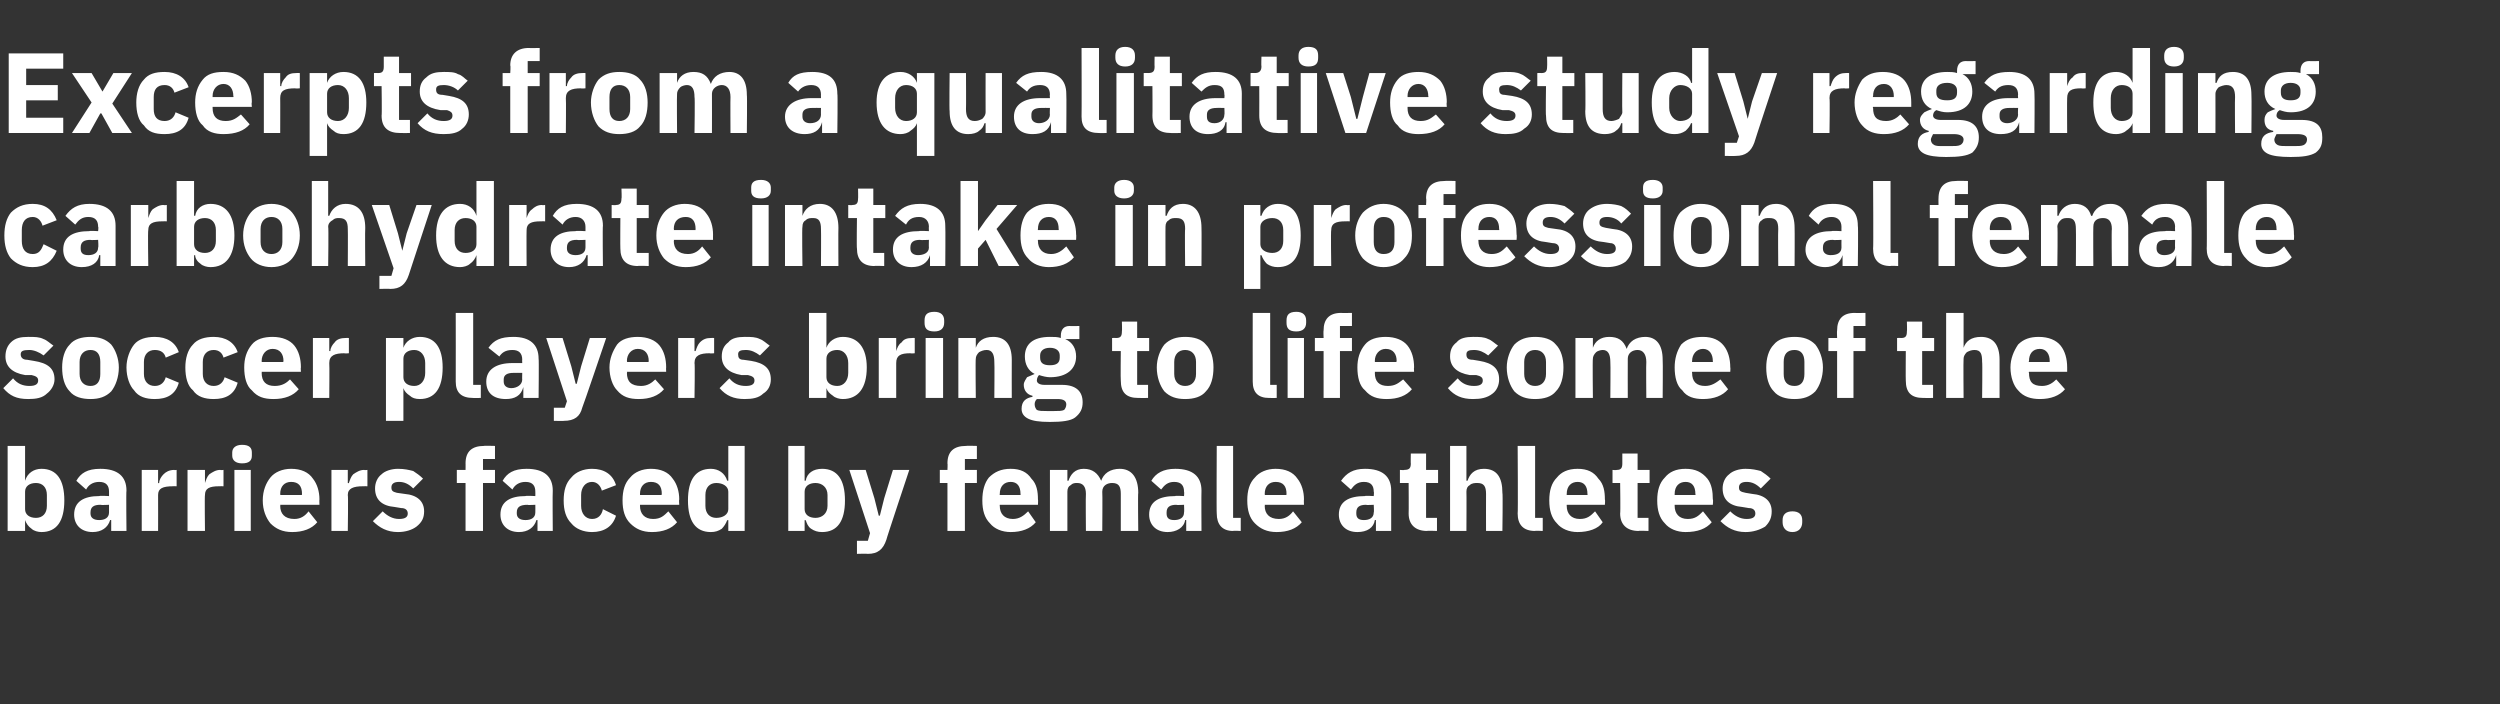
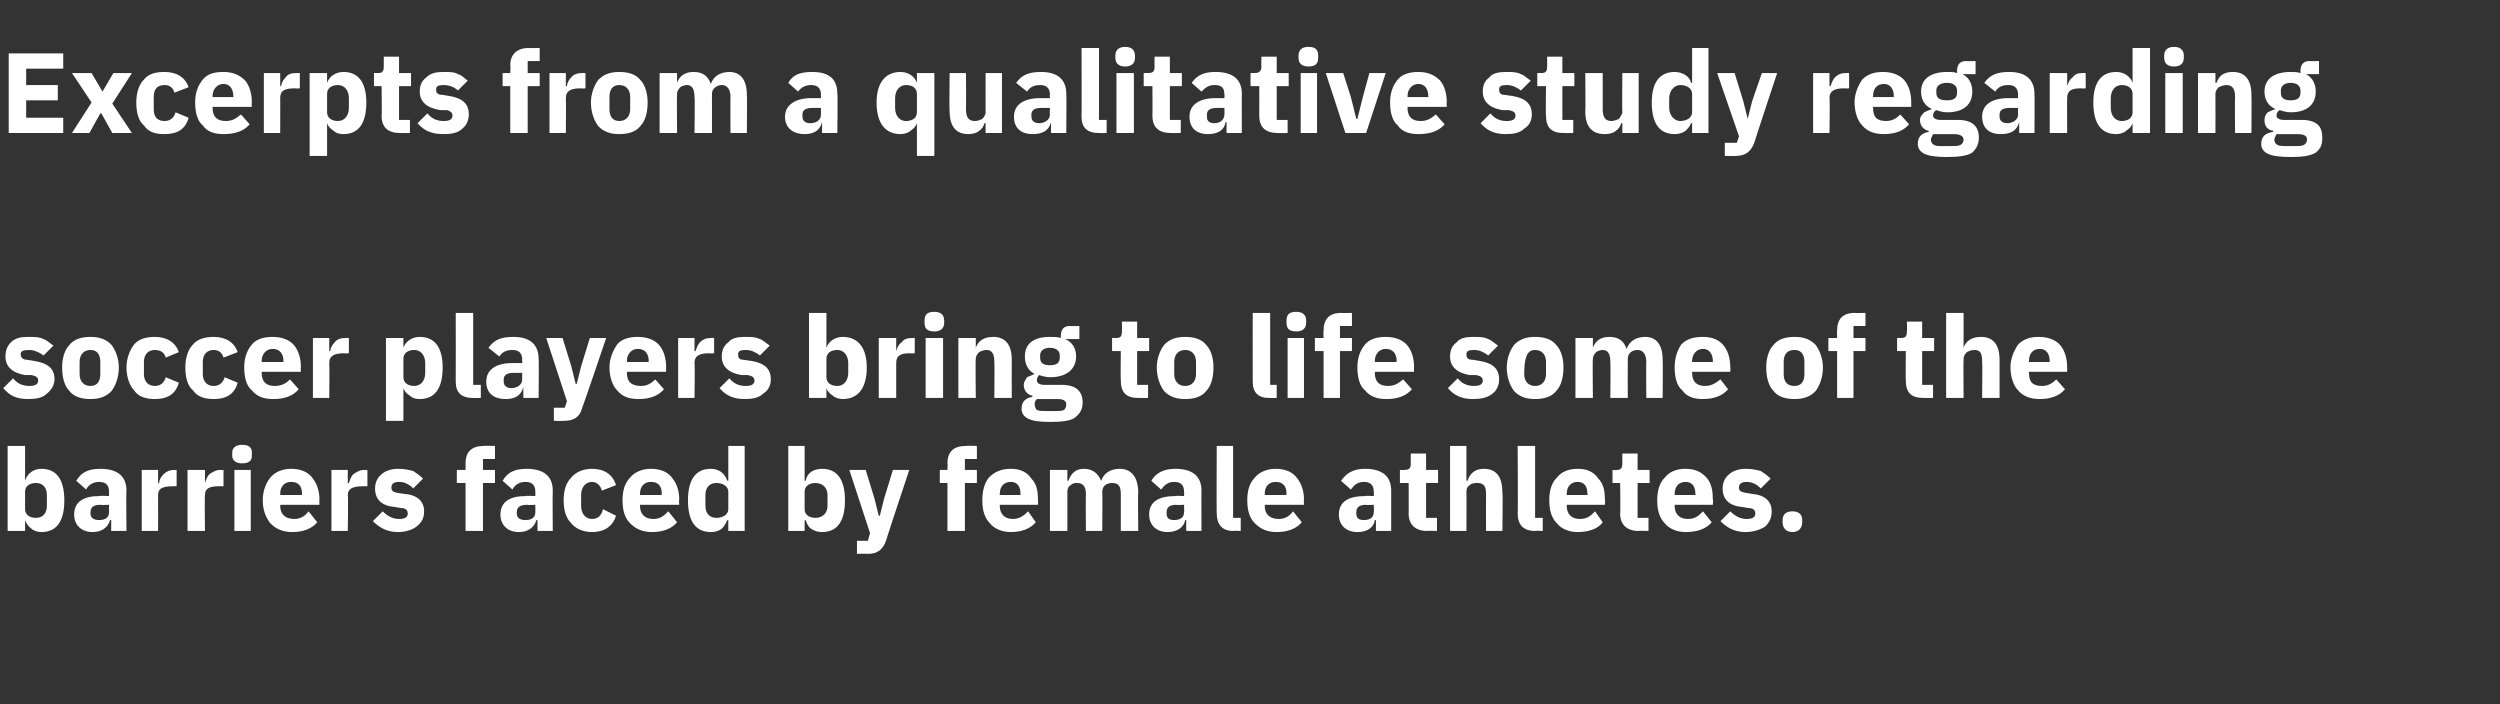
<svg xmlns="http://www.w3.org/2000/svg" version="1.1" width="229.3px" height="64.6px" viewBox="0 -4 229.3 64.6" style="top:-4px">
  <rect x="0" y="-4" width="229.3" height="64.6" fill="#333333" stroke="none" />
  <desc>Excerpts from a qualitative study regarding carbohydrate intake in professional female soccer players bring to life s...</desc>
  <defs />
  <g id="Polygon171169">
    <path d="M 0.7 44.7 L 2.3 44.7 L 2.3 43.7 C 2.3 43.7 2.34 43.74 2.3 43.7 C 2.4 44 2.6 44.3 2.9 44.5 C 3.1 44.7 3.5 44.8 3.8 44.8 C 5.2 44.8 5.9 43.8 5.9 41.9 C 5.9 40 5.2 39 3.8 39 C 3.1 39 2.5 39.4 2.3 40.1 C 2.34 40.06 2.3 40.1 2.3 40.1 L 2.3 36.9 L 0.7 36.9 L 0.7 44.7 Z M 2.3 42.7 C 2.3 42.7 2.3 41.1 2.3 41.1 C 2.3 40.6 2.7 40.3 3.3 40.3 C 3.9 40.3 4.3 40.7 4.3 41.4 C 4.3 41.4 4.3 42.4 4.3 42.4 C 4.3 43.1 3.9 43.5 3.3 43.5 C 2.7 43.5 2.3 43.2 2.3 42.7 Z M 11.6 41 C 11.56 41.03 11.6 44.7 11.6 44.7 L 10.2 44.7 L 10.2 43.7 C 10.2 43.7 10.1 43.69 10.1 43.7 C 9.9 44.4 9.3 44.8 8.5 44.8 C 7.4 44.8 6.8 44.1 6.8 43.2 C 6.8 42 7.7 41.5 9.1 41.5 C 9.13 41.45 10 41.5 10 41.5 C 10 41.5 10 41.1 10 41.1 C 10 40.6 9.8 40.2 9.1 40.2 C 8.5 40.2 8.1 40.5 7.9 40.9 C 7.9 40.9 7 40.1 7 40.1 C 7.4 39.4 8 39 9.2 39 C 10.8 39 11.6 39.7 11.6 41 Z M 10 42.3 C 10 42.3 9.25 42.34 9.2 42.3 C 8.6 42.3 8.3 42.5 8.3 43 C 8.3 43 8.3 43.1 8.3 43.1 C 8.3 43.5 8.6 43.7 9.1 43.7 C 9.6 43.7 10 43.5 10 43 C 10 42.99 10 42.3 10 42.3 Z M 14.5 44.7 C 14.5 44.7 14.51 41.43 14.5 41.4 C 14.5 40.8 14.9 40.6 15.9 40.6 C 15.86 40.59 16.2 40.6 16.2 40.6 L 16.2 39.1 C 16.2 39.1 15.97 39.14 16 39.1 C 15.5 39.1 15.2 39.3 15 39.5 C 14.8 39.7 14.6 40 14.6 40.3 C 14.56 40.34 14.5 40.3 14.5 40.3 L 14.5 39.1 L 13 39.1 L 13 44.7 L 14.5 44.7 Z M 18.8 44.7 C 18.8 44.7 18.76 41.43 18.8 41.4 C 18.8 40.8 19.2 40.6 20.1 40.6 C 20.11 40.59 20.5 40.6 20.5 40.6 L 20.5 39.1 C 20.5 39.1 20.23 39.14 20.2 39.1 C 19.8 39.1 19.5 39.3 19.2 39.5 C 19 39.7 18.9 40 18.8 40.3 C 18.82 40.34 18.8 40.3 18.8 40.3 L 18.8 39.1 L 17.2 39.1 L 17.2 44.7 L 18.8 44.7 Z M 23.1 37.8 C 23.1 37.8 23.1 37.5 23.1 37.5 C 23.1 37.1 22.9 36.8 22.2 36.8 C 21.6 36.8 21.3 37.1 21.3 37.5 C 21.3 37.5 21.3 37.8 21.3 37.8 C 21.3 38.2 21.6 38.5 22.2 38.5 C 22.9 38.5 23.1 38.2 23.1 37.8 Z M 21.5 44.7 L 23 44.7 L 23 39.1 L 21.5 39.1 L 21.5 44.7 Z M 29.1 43.9 C 29.1 43.9 28.3 42.9 28.3 42.9 C 28 43.3 27.6 43.6 27 43.6 C 26.1 43.6 25.7 43.1 25.7 42.4 C 25.73 42.38 25.7 42.3 25.7 42.3 L 29.3 42.3 C 29.3 42.3 29.28 41.83 29.3 41.8 C 29.3 41.1 29.1 40.4 28.7 39.9 C 28.3 39.3 27.6 39 26.7 39 C 25.9 39 25.2 39.3 24.8 39.8 C 24.4 40.3 24.1 41 24.1 41.9 C 24.1 42.8 24.4 43.5 24.8 44 C 25.3 44.5 25.9 44.8 26.8 44.8 C 27.8 44.8 28.6 44.5 29.1 43.9 Z M 27.7 41.3 C 27.67 41.28 27.7 41.4 27.7 41.4 L 25.7 41.4 C 25.7 41.4 25.73 41.29 25.7 41.3 C 25.7 40.6 26.1 40.2 26.7 40.2 C 27.4 40.2 27.7 40.6 27.7 41.3 Z M 31.9 44.7 C 31.9 44.7 31.95 41.43 31.9 41.4 C 31.9 40.8 32.4 40.6 33.3 40.6 C 33.3 40.59 33.7 40.6 33.7 40.6 L 33.7 39.1 C 33.7 39.1 33.41 39.14 33.4 39.1 C 33 39.1 32.7 39.3 32.4 39.5 C 32.2 39.7 32.1 40 32 40.3 C 32 40.34 31.9 40.3 31.9 40.3 L 31.9 39.1 L 30.4 39.1 L 30.4 44.7 L 31.9 44.7 Z M 38.2 44.3 C 38.7 43.9 38.9 43.5 38.9 42.9 C 38.9 42 38.3 41.4 37.1 41.3 C 37.1 41.3 36.4 41.2 36.4 41.2 C 36 41.1 35.9 41 35.9 40.7 C 35.9 40.4 36.1 40.2 36.6 40.2 C 37.1 40.2 37.5 40.4 37.9 40.8 C 37.9 40.8 38.8 39.9 38.8 39.9 C 38.5 39.6 38.2 39.4 37.9 39.2 C 37.5 39.1 37.1 39 36.5 39 C 35.9 39 35.3 39.2 35 39.5 C 34.6 39.8 34.4 40.3 34.4 40.8 C 34.4 41.8 35 42.4 36.2 42.5 C 36.2 42.5 36.8 42.6 36.8 42.6 C 37.2 42.6 37.4 42.8 37.4 43.1 C 37.4 43.4 37.2 43.6 36.6 43.6 C 36 43.6 35.5 43.3 35.1 42.9 C 35.1 42.9 34.2 43.8 34.2 43.8 C 34.8 44.4 35.5 44.8 36.5 44.8 C 37.2 44.8 37.8 44.6 38.2 44.3 Z M 42.7 44.7 L 44.3 44.7 L 44.3 40.3 L 45.4 40.3 L 45.4 39.1 L 44.3 39.1 L 44.3 38.1 L 45.4 38.1 L 45.4 36.9 C 45.4 36.9 44.36 36.87 44.4 36.9 C 43.3 36.9 42.7 37.4 42.7 38.5 C 42.71 38.48 42.7 39.1 42.7 39.1 L 41.9 39.1 L 41.9 40.3 L 42.7 40.3 L 42.7 44.7 Z M 50.7 41 C 50.67 41.03 50.7 44.7 50.7 44.7 L 49.3 44.7 L 49.3 43.7 C 49.3 43.7 49.21 43.69 49.2 43.7 C 49 44.4 48.4 44.8 47.6 44.8 C 46.5 44.8 45.9 44.1 45.9 43.2 C 45.9 42 46.8 41.5 48.2 41.5 C 48.24 41.45 49.1 41.5 49.1 41.5 C 49.1 41.5 49.11 41.1 49.1 41.1 C 49.1 40.6 48.9 40.2 48.2 40.2 C 47.6 40.2 47.2 40.5 47 40.9 C 47 40.9 46.1 40.1 46.1 40.1 C 46.5 39.4 47.1 39 48.3 39 C 49.9 39 50.7 39.7 50.7 41 Z M 49.1 42.3 C 49.1 42.3 48.35 42.34 48.4 42.3 C 47.7 42.3 47.4 42.5 47.4 43 C 47.4 43 47.4 43.1 47.4 43.1 C 47.4 43.5 47.7 43.7 48.2 43.7 C 48.7 43.7 49.1 43.5 49.1 43 C 49.11 42.99 49.1 42.3 49.1 42.3 Z M 56.5 43.3 C 56.5 43.3 55.3 42.7 55.3 42.7 C 55.2 43.2 54.9 43.6 54.3 43.6 C 53.7 43.6 53.3 43.1 53.3 42.4 C 53.3 42.4 53.3 41.4 53.3 41.4 C 53.3 40.7 53.7 40.2 54.3 40.2 C 54.8 40.2 55.1 40.6 55.2 41 C 55.2 41 56.5 40.5 56.5 40.5 C 56.2 39.5 55.4 39 54.3 39 C 53.5 39 52.8 39.3 52.4 39.8 C 51.9 40.3 51.7 41 51.7 41.9 C 51.7 42.8 51.9 43.5 52.4 44 C 52.8 44.5 53.5 44.8 54.3 44.8 C 55.4 44.8 56.2 44.3 56.5 43.3 Z M 62.1 43.9 C 62.1 43.9 61.3 42.9 61.3 42.9 C 60.9 43.3 60.6 43.6 59.9 43.6 C 59.1 43.6 58.7 43.1 58.7 42.4 C 58.71 42.38 58.7 42.3 58.7 42.3 L 62.3 42.3 C 62.3 42.3 62.26 41.83 62.3 41.8 C 62.3 41.1 62.1 40.4 61.7 39.9 C 61.3 39.3 60.6 39 59.7 39 C 58.9 39 58.2 39.3 57.8 39.8 C 57.3 40.3 57.1 41 57.1 41.9 C 57.1 42.8 57.3 43.5 57.8 44 C 58.3 44.5 58.9 44.8 59.8 44.8 C 60.8 44.8 61.6 44.5 62.1 43.9 Z M 60.7 41.3 C 60.65 41.28 60.7 41.4 60.7 41.4 L 58.7 41.4 C 58.7 41.4 58.71 41.29 58.7 41.3 C 58.7 40.6 59.1 40.2 59.7 40.2 C 60.4 40.2 60.7 40.6 60.7 41.3 Z M 66.8 44.7 L 68.3 44.7 L 68.3 36.9 L 66.8 36.9 L 66.8 40.1 C 66.8 40.1 66.71 40.06 66.7 40.1 C 66.5 39.4 65.9 39 65.2 39 C 63.8 39 63.1 40 63.1 41.9 C 63.1 43.8 63.8 44.8 65.2 44.8 C 65.6 44.8 65.9 44.7 66.2 44.5 C 66.4 44.3 66.6 44 66.7 43.7 C 66.71 43.74 66.8 43.7 66.8 43.7 L 66.8 44.7 Z M 64.7 42.4 C 64.7 42.4 64.7 41.4 64.7 41.4 C 64.7 40.7 65.1 40.3 65.7 40.3 C 66.3 40.3 66.8 40.6 66.8 41.1 C 66.8 41.1 66.8 42.7 66.8 42.7 C 66.8 43.2 66.3 43.5 65.7 43.5 C 65.1 43.5 64.7 43.1 64.7 42.4 Z M 72.3 44.7 L 73.8 44.7 L 73.8 43.7 C 73.8 43.7 73.87 43.74 73.9 43.7 C 74 44 74.1 44.3 74.4 44.5 C 74.7 44.7 75 44.8 75.4 44.8 C 76.8 44.8 77.5 43.8 77.5 41.9 C 77.5 40 76.8 39 75.4 39 C 74.6 39 74 39.4 73.9 40.1 C 73.87 40.06 73.8 40.1 73.8 40.1 L 73.8 36.9 L 72.3 36.9 L 72.3 44.7 Z M 73.8 42.7 C 73.8 42.7 73.8 41.1 73.8 41.1 C 73.8 40.6 74.2 40.3 74.8 40.3 C 75.4 40.3 75.9 40.7 75.9 41.4 C 75.9 41.4 75.9 42.4 75.9 42.4 C 75.9 43.1 75.4 43.5 74.8 43.5 C 74.2 43.5 73.8 43.2 73.8 42.7 Z M 81.1 41.7 L 80.7 43.3 L 80.6 43.3 L 80.2 41.7 L 79.4 39.1 L 77.9 39.1 L 79.8 44.9 L 79.6 45.6 L 78.6 45.6 L 78.6 46.8 C 78.6 46.8 79.56 46.77 79.6 46.8 C 80.5 46.8 81 46.4 81.3 45.5 C 81.26 45.52 83.4 39.1 83.4 39.1 L 81.9 39.1 L 81.1 41.7 Z M 86.9 44.7 L 88.5 44.7 L 88.5 40.3 L 89.6 40.3 L 89.6 39.1 L 88.5 39.1 L 88.5 38.1 L 89.6 38.1 L 89.6 36.9 C 89.6 36.9 88.59 36.87 88.6 36.9 C 87.5 36.9 86.9 37.4 86.9 38.5 C 86.93 38.48 86.9 39.1 86.9 39.1 L 86.2 39.1 L 86.2 40.3 L 86.9 40.3 L 86.9 44.7 Z M 95 43.9 C 95 43.9 94.3 42.9 94.3 42.9 C 93.9 43.3 93.5 43.6 92.9 43.6 C 92.1 43.6 91.7 43.1 91.7 42.4 C 91.68 42.38 91.7 42.3 91.7 42.3 L 95.2 42.3 C 95.2 42.3 95.23 41.83 95.2 41.8 C 95.2 41.1 95.1 40.4 94.6 39.9 C 94.2 39.3 93.6 39 92.7 39 C 91.8 39 91.2 39.3 90.7 39.8 C 90.3 40.3 90.1 41 90.1 41.9 C 90.1 42.8 90.3 43.5 90.8 44 C 91.2 44.5 91.9 44.8 92.7 44.8 C 93.7 44.8 94.5 44.5 95 43.9 Z M 93.6 41.3 C 93.62 41.28 93.6 41.4 93.6 41.4 L 91.7 41.4 C 91.7 41.4 91.68 41.29 91.7 41.3 C 91.7 40.6 92.1 40.2 92.7 40.2 C 93.3 40.2 93.6 40.6 93.6 41.3 Z M 97.9 44.7 C 97.9 44.7 97.9 41.08 97.9 41.1 C 97.9 40.8 98 40.6 98.2 40.5 C 98.4 40.3 98.6 40.3 98.8 40.3 C 99.3 40.3 99.6 40.6 99.6 41.3 C 99.57 41.33 99.6 44.7 99.6 44.7 L 101.1 44.7 C 101.1 44.7 101.13 41.08 101.1 41.1 C 101.1 40.5 101.6 40.3 102 40.3 C 102.6 40.3 102.8 40.6 102.8 41.3 C 102.8 41.33 102.8 44.7 102.8 44.7 L 104.4 44.7 C 104.4 44.7 104.36 41.2 104.4 41.2 C 104.4 39.8 103.8 39 102.7 39 C 102.3 39 101.9 39.1 101.6 39.3 C 101.3 39.5 101.1 39.8 101 40.1 C 101 40.1 101 40.1 101 40.1 C 100.7 39.4 100.2 39 99.4 39 C 98.6 39 98.2 39.5 98 40.1 C 97.96 40.07 97.9 40.1 97.9 40.1 L 97.9 39.1 L 96.3 39.1 L 96.3 44.7 L 97.9 44.7 Z M 110.2 41 C 110.18 41.03 110.2 44.7 110.2 44.7 L 108.8 44.7 L 108.8 43.7 C 108.8 43.7 108.72 43.69 108.7 43.7 C 108.6 44.4 107.9 44.8 107.1 44.8 C 106 44.8 105.4 44.1 105.4 43.2 C 105.4 42 106.3 41.5 107.8 41.5 C 107.75 41.45 108.6 41.5 108.6 41.5 C 108.6 41.5 108.63 41.1 108.6 41.1 C 108.6 40.6 108.4 40.2 107.7 40.2 C 107.1 40.2 106.8 40.5 106.5 40.9 C 106.5 40.9 105.6 40.1 105.6 40.1 C 106 39.4 106.7 39 107.8 39 C 109.4 39 110.2 39.7 110.2 41 Z M 108.6 42.3 C 108.6 42.3 107.87 42.34 107.9 42.3 C 107.3 42.3 107 42.5 107 43 C 107 43 107 43.1 107 43.1 C 107 43.5 107.2 43.7 107.7 43.7 C 108.2 43.7 108.6 43.5 108.6 43 C 108.63 42.99 108.6 42.3 108.6 42.3 Z M 113.8 44.7 L 113.8 43.5 L 113.1 43.5 L 113.1 36.9 L 111.6 36.9 C 111.6 36.9 111.57 43.15 111.6 43.1 C 111.6 44.1 112.1 44.7 113.1 44.7 C 113.12 44.66 113.8 44.7 113.8 44.7 Z M 119.4 43.9 C 119.4 43.9 118.6 42.9 118.6 42.9 C 118.3 43.3 117.9 43.6 117.3 43.6 C 116.4 43.6 116 43.1 116 42.4 C 116.03 42.38 116 42.3 116 42.3 L 119.6 42.3 C 119.6 42.3 119.58 41.83 119.6 41.8 C 119.6 41.1 119.4 40.4 119 39.9 C 118.6 39.3 117.9 39 117 39 C 116.2 39 115.5 39.3 115.1 39.8 C 114.6 40.3 114.4 41 114.4 41.9 C 114.4 42.8 114.6 43.5 115.1 44 C 115.6 44.5 116.2 44.8 117.1 44.8 C 118.1 44.8 118.9 44.5 119.4 43.9 Z M 118 41.3 C 117.97 41.28 118 41.4 118 41.4 L 116 41.4 C 116 41.4 116.03 41.29 116 41.3 C 116 40.6 116.4 40.2 117 40.2 C 117.7 40.2 118 40.6 118 41.3 Z M 127.6 41 C 127.6 41.03 127.6 44.7 127.6 44.7 L 126.2 44.7 L 126.2 43.7 C 126.2 43.7 126.14 43.69 126.1 43.7 C 126 44.4 125.4 44.8 124.5 44.8 C 123.4 44.8 122.8 44.1 122.8 43.2 C 122.8 42 123.7 41.5 125.2 41.5 C 125.17 41.45 126 41.5 126 41.5 C 126 41.5 126.04 41.1 126 41.1 C 126 40.6 125.8 40.2 125.1 40.2 C 124.5 40.2 124.2 40.5 123.9 40.9 C 123.9 40.9 123 40.1 123 40.1 C 123.5 39.4 124.1 39 125.2 39 C 126.8 39 127.6 39.7 127.6 41 Z M 126 42.3 C 126 42.3 125.28 42.34 125.3 42.3 C 124.7 42.3 124.4 42.5 124.4 43 C 124.4 43 124.4 43.1 124.4 43.1 C 124.4 43.5 124.6 43.7 125.1 43.7 C 125.6 43.7 126 43.5 126 43 C 126.04 42.99 126 42.3 126 42.3 Z M 131.8 44.7 L 131.8 43.5 L 130.8 43.5 L 130.8 40.3 L 131.9 40.3 L 131.9 39.1 L 130.8 39.1 L 130.8 37.6 L 129.4 37.6 C 129.4 37.6 129.38 38.55 129.4 38.5 C 129.4 38.9 129.3 39.1 128.8 39.1 C 128.83 39.14 128.4 39.1 128.4 39.1 L 128.4 40.3 L 129.2 40.3 C 129.2 40.3 129.22 43.05 129.2 43.1 C 129.2 44.1 129.8 44.7 130.9 44.7 C 130.87 44.66 131.8 44.7 131.8 44.7 Z M 133 44.7 L 134.5 44.7 C 134.5 44.7 134.52 41.08 134.5 41.1 C 134.5 40.8 134.6 40.6 134.8 40.5 C 135 40.3 135.3 40.3 135.5 40.3 C 136.1 40.3 136.3 40.6 136.3 41.3 C 136.29 41.33 136.3 44.7 136.3 44.7 L 137.8 44.7 C 137.8 44.7 137.85 41.2 137.8 41.2 C 137.8 39.8 137.3 39 136.1 39 C 135.2 39 134.8 39.5 134.6 40.1 C 134.58 40.07 134.5 40.1 134.5 40.1 L 134.5 36.9 L 133 36.9 L 133 44.7 Z M 141.5 44.7 L 141.5 43.5 L 140.8 43.5 L 140.8 36.9 L 139.2 36.9 C 139.2 36.9 139.24 43.15 139.2 43.1 C 139.2 44.1 139.7 44.7 140.8 44.7 C 140.78 44.66 141.5 44.7 141.5 44.7 Z M 147 43.9 C 147 43.9 146.3 42.9 146.3 42.9 C 145.9 43.3 145.6 43.6 144.9 43.6 C 144.1 43.6 143.7 43.1 143.7 42.4 C 143.69 42.38 143.7 42.3 143.7 42.3 L 147.2 42.3 C 147.2 42.3 147.24 41.83 147.2 41.8 C 147.2 41.1 147.1 40.4 146.6 39.9 C 146.2 39.3 145.6 39 144.7 39 C 143.8 39 143.2 39.3 142.8 39.8 C 142.3 40.3 142.1 41 142.1 41.9 C 142.1 42.8 142.3 43.5 142.8 44 C 143.2 44.5 143.9 44.8 144.7 44.8 C 145.7 44.8 146.6 44.5 147 43.9 Z M 145.6 41.3 C 145.63 41.28 145.6 41.4 145.6 41.4 L 143.7 41.4 C 143.7 41.4 143.69 41.29 143.7 41.3 C 143.7 40.6 144.1 40.2 144.7 40.2 C 145.3 40.2 145.6 40.6 145.6 41.3 Z M 151.2 44.7 L 151.2 43.5 L 150.2 43.5 L 150.2 40.3 L 151.3 40.3 L 151.3 39.1 L 150.2 39.1 L 150.2 37.6 L 148.8 37.6 C 148.8 37.6 148.8 38.55 148.8 38.5 C 148.8 38.9 148.7 39.1 148.3 39.1 C 148.25 39.14 147.9 39.1 147.9 39.1 L 147.9 40.3 L 148.6 40.3 C 148.6 40.3 148.64 43.05 148.6 43.1 C 148.6 44.1 149.2 44.7 150.3 44.7 C 150.28 44.66 151.2 44.7 151.2 44.7 Z M 157 43.9 C 157 43.9 156.2 42.9 156.2 42.9 C 155.8 43.3 155.5 43.6 154.8 43.6 C 154 43.6 153.6 43.1 153.6 42.4 C 153.6 42.38 153.6 42.3 153.6 42.3 L 157.1 42.3 C 157.1 42.3 157.15 41.83 157.1 41.8 C 157.1 41.1 157 40.4 156.6 39.9 C 156.1 39.3 155.5 39 154.6 39 C 153.7 39 153.1 39.3 152.7 39.8 C 152.2 40.3 152 41 152 41.9 C 152 42.8 152.2 43.5 152.7 44 C 153.1 44.5 153.8 44.8 154.6 44.8 C 155.7 44.8 156.5 44.5 157 43.9 Z M 155.5 41.3 C 155.54 41.28 155.5 41.4 155.5 41.4 L 153.6 41.4 C 153.6 41.4 153.6 41.29 153.6 41.3 C 153.6 40.6 154 40.2 154.6 40.2 C 155.2 40.2 155.5 40.6 155.5 41.3 Z M 161.9 44.3 C 162.3 43.9 162.5 43.5 162.5 42.9 C 162.5 42 161.9 41.4 160.7 41.3 C 160.7 41.3 160.1 41.2 160.1 41.2 C 159.6 41.1 159.5 41 159.5 40.7 C 159.5 40.4 159.7 40.2 160.2 40.2 C 160.7 40.2 161.1 40.4 161.5 40.8 C 161.5 40.8 162.4 39.9 162.4 39.9 C 162.1 39.6 161.8 39.4 161.5 39.2 C 161.1 39.1 160.7 39 160.1 39 C 159.5 39 158.9 39.2 158.6 39.5 C 158.2 39.8 158 40.3 158 40.8 C 158 41.8 158.6 42.4 159.8 42.5 C 159.8 42.5 160.4 42.6 160.4 42.6 C 160.8 42.6 161 42.8 161 43.1 C 161 43.4 160.8 43.6 160.2 43.6 C 159.6 43.6 159.1 43.3 158.7 42.9 C 158.7 42.9 157.8 43.8 157.8 43.8 C 158.4 44.4 159.1 44.8 160.1 44.8 C 160.8 44.8 161.4 44.6 161.9 44.3 Z M 165.3 43.9 C 165.3 43.9 165.3 43.7 165.3 43.7 C 165.3 43.2 165 42.9 164.4 42.9 C 163.8 42.9 163.5 43.2 163.5 43.7 C 163.5 43.7 163.5 43.9 163.5 43.9 C 163.5 44.4 163.8 44.8 164.4 44.8 C 165 44.8 165.3 44.4 165.3 43.9 Z " stroke="none" fill="#fff" />
  </g>
  <g id="Polygon171168">
-     <path d="M 4.3 32.1 C 4.7 31.8 5 31.3 5 30.8 C 5 29.8 4.4 29.3 3.1 29.1 C 3.1 29.1 2.5 29 2.5 29 C 2.1 29 1.9 28.8 1.9 28.5 C 1.9 28.2 2.1 28.1 2.7 28.1 C 3.1 28.1 3.6 28.3 4 28.6 C 4 28.6 4.9 27.7 4.9 27.7 C 4.6 27.5 4.3 27.2 4 27.1 C 3.6 26.9 3.2 26.9 2.6 26.9 C 1.9 26.9 1.4 27 1 27.4 C 0.7 27.7 0.5 28.1 0.5 28.7 C 0.5 29.6 1.1 30.2 2.3 30.4 C 2.3 30.4 2.9 30.4 2.9 30.4 C 3.3 30.5 3.5 30.6 3.5 30.9 C 3.5 31.2 3.3 31.4 2.7 31.4 C 2.1 31.4 1.6 31.2 1.2 30.7 C 1.2 30.7 0.3 31.6 0.3 31.6 C 0.9 32.3 1.5 32.6 2.6 32.6 C 3.3 32.6 3.9 32.5 4.3 32.1 Z M 10.2 31.9 C 10.6 31.4 10.9 30.6 10.9 29.7 C 10.9 28.9 10.6 28.1 10.2 27.6 C 9.7 27.1 9.1 26.9 8.3 26.9 C 7.5 26.9 6.8 27.1 6.4 27.6 C 5.9 28.1 5.7 28.9 5.7 29.7 C 5.7 30.6 5.9 31.4 6.4 31.9 C 6.8 32.4 7.5 32.6 8.3 32.6 C 9.1 32.6 9.7 32.4 10.2 31.9 Z M 7.3 30.3 C 7.3 30.3 7.3 29.2 7.3 29.2 C 7.3 28.5 7.7 28.1 8.3 28.1 C 8.9 28.1 9.2 28.5 9.2 29.2 C 9.2 29.2 9.2 30.3 9.2 30.3 C 9.2 31 8.9 31.4 8.3 31.4 C 7.7 31.4 7.3 31 7.3 30.3 Z M 16.4 31.1 C 16.4 31.1 15.2 30.6 15.2 30.6 C 15.1 31 14.8 31.4 14.2 31.4 C 13.6 31.4 13.2 31 13.2 30.3 C 13.2 30.3 13.2 29.2 13.2 29.2 C 13.2 28.5 13.6 28.1 14.2 28.1 C 14.8 28.1 15.1 28.4 15.2 28.8 C 15.2 28.8 16.4 28.3 16.4 28.3 C 16.1 27.4 15.3 26.9 14.2 26.9 C 13.4 26.9 12.7 27.1 12.3 27.6 C 11.9 28.1 11.6 28.9 11.6 29.7 C 11.6 30.6 11.9 31.4 12.3 31.8 C 12.7 32.4 13.4 32.6 14.2 32.6 C 15.3 32.6 16.1 32.2 16.4 31.1 Z M 21.8 31.1 C 21.8 31.1 20.6 30.6 20.6 30.6 C 20.5 31 20.2 31.4 19.6 31.4 C 19 31.4 18.6 31 18.6 30.3 C 18.6 30.3 18.6 29.2 18.6 29.2 C 18.6 28.5 19 28.1 19.6 28.1 C 20.1 28.1 20.4 28.4 20.5 28.8 C 20.5 28.8 21.8 28.3 21.8 28.3 C 21.5 27.4 20.7 26.9 19.6 26.9 C 18.8 26.9 18.1 27.1 17.7 27.6 C 17.2 28.1 17 28.9 17 29.7 C 17 30.6 17.2 31.4 17.7 31.8 C 18.1 32.4 18.8 32.6 19.6 32.6 C 20.7 32.6 21.5 32.2 21.8 31.1 Z M 27.4 31.7 C 27.4 31.7 26.6 30.8 26.6 30.8 C 26.3 31.1 25.9 31.4 25.2 31.4 C 24.4 31.4 24 31 24 30.2 C 24.02 30.23 24 30.1 24 30.1 L 27.6 30.1 C 27.6 30.1 27.57 29.68 27.6 29.7 C 27.6 28.9 27.4 28.2 27 27.7 C 26.6 27.2 25.9 26.9 25 26.9 C 24.2 26.9 23.5 27.1 23.1 27.6 C 22.6 28.2 22.4 28.9 22.4 29.7 C 22.4 30.6 22.6 31.4 23.1 31.8 C 23.6 32.4 24.2 32.6 25.1 32.6 C 26.1 32.6 26.9 32.3 27.4 31.7 Z M 26 29.1 C 25.96 29.13 26 29.2 26 29.2 L 24 29.2 C 24 29.2 24.02 29.14 24 29.1 C 24 28.5 24.4 28 25 28 C 25.7 28 26 28.5 26 29.1 Z M 30.2 32.5 C 30.2 32.5 30.23 29.28 30.2 29.3 C 30.2 28.6 30.7 28.4 31.6 28.4 C 31.58 28.44 32 28.4 32 28.4 L 32 27 C 32 27 31.7 26.99 31.7 27 C 31.3 27 30.9 27.1 30.7 27.4 C 30.5 27.6 30.3 27.9 30.3 28.2 C 30.28 28.19 30.2 28.2 30.2 28.2 L 30.2 27 L 28.7 27 L 28.7 32.5 L 30.2 32.5 Z M 35.4 34.6 L 37 34.6 L 37 31.6 C 37 31.6 37.02 31.59 37 31.6 C 37.1 31.9 37.3 32.1 37.6 32.3 C 37.8 32.5 38.1 32.6 38.5 32.6 C 39.9 32.6 40.6 31.6 40.6 29.7 C 40.6 27.9 39.9 26.9 38.5 26.9 C 37.8 26.9 37.2 27.3 37 27.9 C 37.02 27.91 37 27.9 37 27.9 L 37 27 L 35.4 27 L 35.4 34.6 Z M 37 30.6 C 37 30.6 37 28.9 37 28.9 C 37 28.4 37.4 28.1 38 28.1 C 38.6 28.1 39 28.6 39 29.3 C 39 29.3 39 30.2 39 30.2 C 39 30.9 38.6 31.4 38 31.4 C 37.4 31.4 37 31.1 37 30.6 Z M 44.1 32.5 L 44.1 31.3 L 43.4 31.3 L 43.4 24.7 L 41.8 24.7 C 41.8 24.7 41.81 31 41.8 31 C 41.8 32 42.3 32.5 43.4 32.5 C 43.36 32.51 44.1 32.5 44.1 32.5 Z M 49.4 28.9 C 49.44 28.88 49.4 32.5 49.4 32.5 L 48 32.5 L 48 31.5 C 48 31.5 47.97 31.54 48 31.5 C 47.8 32.3 47.2 32.6 46.4 32.6 C 45.2 32.6 44.6 32 44.6 31 C 44.6 29.9 45.5 29.3 47 29.3 C 47.01 29.3 47.9 29.3 47.9 29.3 C 47.9 29.3 47.88 28.95 47.9 29 C 47.9 28.4 47.6 28.1 47 28.1 C 46.3 28.1 46 28.4 45.8 28.7 C 45.8 28.7 44.8 27.9 44.8 27.9 C 45.3 27.2 45.9 26.9 47.1 26.9 C 48.6 26.9 49.4 27.6 49.4 28.9 Z M 47.9 30.2 C 47.9 30.2 47.12 30.19 47.1 30.2 C 46.5 30.2 46.2 30.4 46.2 30.8 C 46.2 30.8 46.2 31 46.2 31 C 46.2 31.4 46.5 31.6 46.9 31.6 C 47.4 31.6 47.9 31.3 47.9 30.8 C 47.88 30.84 47.9 30.2 47.9 30.2 Z M 53.3 29.6 L 52.9 31.2 L 52.8 31.2 L 52.4 29.6 L 51.6 27 L 50.1 27 L 52 32.8 L 51.8 33.4 L 50.8 33.4 L 50.8 34.6 C 50.8 34.6 51.74 34.62 51.7 34.6 C 52.7 34.6 53.2 34.2 53.4 33.4 C 53.44 33.37 55.6 27 55.6 27 L 54.1 27 L 53.3 29.6 Z M 60.9 31.7 C 60.9 31.7 60.1 30.8 60.1 30.8 C 59.8 31.1 59.4 31.4 58.8 31.4 C 57.9 31.4 57.5 31 57.5 30.2 C 57.54 30.23 57.5 30.1 57.5 30.1 L 61.1 30.1 C 61.1 30.1 61.08 29.68 61.1 29.7 C 61.1 28.9 60.9 28.2 60.5 27.7 C 60.1 27.2 59.4 26.9 58.5 26.9 C 57.7 26.9 57 27.1 56.6 27.6 C 56.2 28.2 55.9 28.9 55.9 29.7 C 55.9 30.6 56.2 31.4 56.6 31.8 C 57.1 32.4 57.7 32.6 58.6 32.6 C 59.6 32.6 60.4 32.3 60.9 31.7 Z M 59.5 29.1 C 59.47 29.13 59.5 29.2 59.5 29.2 L 57.5 29.2 C 57.5 29.2 57.54 29.14 57.5 29.1 C 57.5 28.5 57.9 28 58.5 28 C 59.2 28 59.5 28.5 59.5 29.1 Z M 63.7 32.5 C 63.7 32.5 63.75 29.28 63.7 29.3 C 63.7 28.6 64.2 28.4 65.1 28.4 C 65.1 28.44 65.5 28.4 65.5 28.4 L 65.5 27 C 65.5 27 65.21 26.99 65.2 27 C 64.8 27 64.5 27.1 64.2 27.4 C 64 27.6 63.9 27.9 63.8 28.2 C 63.8 28.19 63.7 28.2 63.7 28.2 L 63.7 27 L 62.2 27 L 62.2 32.5 L 63.7 32.5 Z M 70 32.1 C 70.5 31.8 70.7 31.3 70.7 30.8 C 70.7 29.8 70.1 29.3 68.9 29.1 C 68.9 29.1 68.2 29 68.2 29 C 67.8 29 67.7 28.8 67.7 28.5 C 67.7 28.2 67.9 28.1 68.4 28.1 C 68.9 28.1 69.3 28.3 69.7 28.6 C 69.7 28.6 70.6 27.7 70.6 27.7 C 70.3 27.5 70 27.2 69.7 27.1 C 69.3 26.9 68.9 26.9 68.3 26.9 C 67.7 26.9 67.1 27 66.8 27.4 C 66.4 27.7 66.2 28.1 66.2 28.7 C 66.2 29.6 66.8 30.2 68 30.4 C 68 30.4 68.6 30.4 68.6 30.4 C 69 30.5 69.2 30.6 69.2 30.9 C 69.2 31.2 69 31.4 68.4 31.4 C 67.8 31.4 67.3 31.2 66.9 30.7 C 66.9 30.7 66 31.6 66 31.6 C 66.6 32.3 67.3 32.6 68.3 32.6 C 69 32.6 69.6 32.5 70 32.1 Z M 74.2 32.5 L 75.8 32.5 L 75.8 31.6 C 75.8 31.6 75.85 31.59 75.8 31.6 C 75.9 31.9 76.1 32.1 76.4 32.3 C 76.6 32.5 77 32.6 77.3 32.6 C 78.7 32.6 79.5 31.6 79.5 29.7 C 79.5 27.9 78.7 26.9 77.3 26.9 C 76.6 26.9 76 27.3 75.8 27.9 C 75.85 27.91 75.8 27.9 75.8 27.9 L 75.8 24.7 L 74.2 24.7 L 74.2 32.5 Z M 75.8 30.6 C 75.8 30.6 75.8 28.9 75.8 28.9 C 75.8 28.4 76.2 28.1 76.8 28.1 C 77.4 28.1 77.8 28.6 77.8 29.3 C 77.8 29.3 77.8 30.2 77.8 30.2 C 77.8 30.9 77.4 31.4 76.8 31.4 C 76.2 31.4 75.8 31.1 75.8 30.6 Z M 82.2 32.5 C 82.2 32.5 82.2 29.28 82.2 29.3 C 82.2 28.6 82.6 28.4 83.5 28.4 C 83.54 28.44 83.9 28.4 83.9 28.4 L 83.9 27 C 83.9 27 83.66 26.99 83.7 27 C 83.2 27 82.9 27.1 82.7 27.4 C 82.4 27.6 82.3 27.9 82.2 28.2 C 82.25 28.19 82.2 28.2 82.2 28.2 L 82.2 27 L 80.6 27 L 80.6 32.5 L 82.2 32.5 Z M 86.6 25.6 C 86.6 25.6 86.6 25.4 86.6 25.4 C 86.6 24.9 86.3 24.6 85.7 24.6 C 85 24.6 84.8 24.9 84.8 25.4 C 84.8 25.4 84.8 25.6 84.8 25.6 C 84.8 26.1 85 26.4 85.7 26.4 C 86.3 26.4 86.6 26.1 86.6 25.6 Z M 84.9 32.5 L 86.5 32.5 L 86.5 27 L 84.9 27 L 84.9 32.5 Z M 89.5 32.5 C 89.5 32.5 89.46 28.93 89.5 28.9 C 89.5 28.7 89.6 28.5 89.8 28.3 C 90 28.2 90.2 28.1 90.5 28.1 C 91 28.1 91.2 28.5 91.2 29.2 C 91.23 29.18 91.2 32.5 91.2 32.5 L 92.8 32.5 C 92.8 32.5 92.79 29.05 92.8 29 C 92.8 27.6 92.2 26.9 91.1 26.9 C 90.2 26.9 89.7 27.3 89.5 27.9 C 89.53 27.92 89.5 27.9 89.5 27.9 L 89.5 27 L 87.9 27 L 87.9 32.5 L 89.5 32.5 Z M 97.4 31.3 C 97.4 31.3 95.8 31.3 95.8 31.3 C 95.3 31.3 95.1 31.1 95.1 30.9 C 95.1 30.7 95.2 30.5 95.3 30.4 C 95.6 30.5 96 30.6 96.3 30.6 C 97.9 30.6 98.7 29.8 98.7 28.7 C 98.7 28 98.4 27.4 97.7 27.1 C 97.75 27.14 97.7 27.1 97.7 27.1 L 99 27.1 L 99 25.9 C 99 25.9 98.1 25.92 98.1 25.9 C 97.6 25.9 97.3 26.2 97.3 26.8 C 97.3 26.8 97.3 27 97.3 27 C 97 26.9 96.7 26.9 96.3 26.9 C 94.7 26.9 94 27.6 94 28.7 C 94 29.4 94.3 30 94.9 30.3 C 94.9 30.3 94.9 30.3 94.9 30.3 C 94.7 30.4 94.4 30.5 94.2 30.6 C 94.1 30.8 93.9 31 93.9 31.3 C 93.9 31.8 94.2 32.2 94.7 32.3 C 94.7 32.3 94.7 32.4 94.7 32.4 C 94.1 32.5 93.7 32.8 93.7 33.5 C 93.7 33.9 93.9 34.2 94.3 34.4 C 94.7 34.6 95.3 34.7 96.3 34.7 C 97.4 34.7 98.2 34.6 98.6 34.3 C 99.1 33.9 99.3 33.5 99.3 32.9 C 99.3 31.9 98.7 31.3 97.4 31.3 Z M 97.6 33.6 C 97.4 33.7 97.1 33.7 96.7 33.7 C 96.7 33.7 96 33.7 96 33.7 C 95.6 33.7 95.3 33.7 95.1 33.6 C 95 33.5 94.9 33.3 94.9 33.1 C 94.9 33 94.9 32.8 95.1 32.6 C 95.1 32.6 97 32.6 97 32.6 C 97.6 32.6 97.8 32.8 97.8 33.1 C 97.8 33.3 97.7 33.5 97.6 33.6 Z M 95.4 28.8 C 95.4 28.8 95.4 28.6 95.4 28.6 C 95.4 28.2 95.7 27.9 96.3 27.9 C 96.9 27.9 97.2 28.2 97.2 28.6 C 97.2 28.6 97.2 28.8 97.2 28.8 C 97.2 29.3 96.9 29.5 96.3 29.5 C 95.7 29.5 95.4 29.3 95.4 28.8 Z M 105.3 32.5 L 105.3 31.3 L 104.3 31.3 L 104.3 28.2 L 105.4 28.2 L 105.4 27 L 104.3 27 L 104.3 25.5 L 102.9 25.5 C 102.9 25.5 102.93 26.4 102.9 26.4 C 102.9 26.8 102.8 27 102.4 27 C 102.38 26.99 102 27 102 27 L 102 28.2 L 102.8 28.2 C 102.8 28.2 102.77 30.9 102.8 30.9 C 102.8 32 103.3 32.5 104.4 32.5 C 104.41 32.51 105.3 32.5 105.3 32.5 Z M 110.6 31.9 C 111.1 31.4 111.3 30.6 111.3 29.7 C 111.3 28.9 111.1 28.1 110.6 27.6 C 110.2 27.1 109.5 26.9 108.7 26.9 C 107.9 26.9 107.3 27.1 106.8 27.6 C 106.4 28.1 106.1 28.9 106.1 29.7 C 106.1 30.6 106.4 31.4 106.8 31.9 C 107.3 32.4 107.9 32.6 108.7 32.6 C 109.5 32.6 110.2 32.4 110.6 31.9 Z M 107.7 30.3 C 107.7 30.3 107.7 29.2 107.7 29.2 C 107.7 28.5 108.1 28.1 108.7 28.1 C 109.3 28.1 109.7 28.5 109.7 29.2 C 109.7 29.2 109.7 30.3 109.7 30.3 C 109.7 31 109.3 31.4 108.7 31.4 C 108.1 31.4 107.7 31 107.7 30.3 Z M 117.1 32.5 L 117.1 31.3 L 116.5 31.3 L 116.5 24.7 L 114.9 24.7 C 114.9 24.7 114.89 31 114.9 31 C 114.9 32 115.4 32.5 116.4 32.5 C 116.44 32.51 117.1 32.5 117.1 32.5 Z M 119.8 25.6 C 119.8 25.6 119.8 25.4 119.8 25.4 C 119.8 24.9 119.5 24.6 118.9 24.6 C 118.2 24.6 118 24.9 118 25.4 C 118 25.4 118 25.6 118 25.6 C 118 26.1 118.2 26.4 118.9 26.4 C 119.5 26.4 119.8 26.1 119.8 25.6 Z M 118.1 32.5 L 119.6 32.5 L 119.6 27 L 118.1 27 L 118.1 32.5 Z M 121.4 32.5 L 122.9 32.5 L 122.9 28.2 L 124 28.2 L 124 27 L 122.9 27 L 122.9 25.9 L 124 25.9 L 124 24.7 C 124 24.7 123.02 24.72 123 24.7 C 121.9 24.7 121.4 25.3 121.4 26.3 C 121.37 26.33 121.4 27 121.4 27 L 120.6 27 L 120.6 28.2 L 121.4 28.2 L 121.4 32.5 Z M 129.5 31.7 C 129.5 31.7 128.7 30.8 128.7 30.8 C 128.3 31.1 128 31.4 127.3 31.4 C 126.5 31.4 126.1 31 126.1 30.2 C 126.12 30.23 126.1 30.1 126.1 30.1 L 129.7 30.1 C 129.7 30.1 129.67 29.68 129.7 29.7 C 129.7 28.9 129.5 28.2 129.1 27.7 C 128.7 27.2 128 26.9 127.1 26.9 C 126.3 26.9 125.6 27.1 125.2 27.6 C 124.7 28.2 124.5 28.9 124.5 29.7 C 124.5 30.6 124.7 31.4 125.2 31.8 C 125.7 32.4 126.3 32.6 127.2 32.6 C 128.2 32.6 129 32.3 129.5 31.7 Z M 128.1 29.1 C 128.05 29.13 128.1 29.2 128.1 29.2 L 126.1 29.2 C 126.1 29.2 126.12 29.14 126.1 29.1 C 126.1 28.5 126.5 28 127.1 28 C 127.8 28 128.1 28.5 128.1 29.1 Z M 136.9 32.1 C 137.3 31.8 137.5 31.3 137.5 30.8 C 137.5 29.8 136.9 29.3 135.7 29.1 C 135.7 29.1 135.1 29 135.1 29 C 134.6 29 134.5 28.8 134.5 28.5 C 134.5 28.2 134.7 28.1 135.2 28.1 C 135.7 28.1 136.1 28.3 136.5 28.6 C 136.5 28.6 137.4 27.7 137.4 27.7 C 137.1 27.5 136.8 27.2 136.5 27.1 C 136.1 26.9 135.7 26.9 135.1 26.9 C 134.5 26.9 133.9 27 133.6 27.4 C 133.2 27.7 133 28.1 133 28.7 C 133 29.6 133.6 30.2 134.8 30.4 C 134.8 30.4 135.4 30.4 135.4 30.4 C 135.8 30.5 136 30.6 136 30.9 C 136 31.2 135.8 31.4 135.2 31.4 C 134.6 31.4 134.1 31.2 133.7 30.7 C 133.7 30.7 132.8 31.6 132.8 31.6 C 133.4 32.3 134.1 32.6 135.1 32.6 C 135.8 32.6 136.4 32.5 136.9 32.1 Z M 142.7 31.9 C 143.2 31.4 143.4 30.6 143.4 29.7 C 143.4 28.9 143.2 28.1 142.7 27.6 C 142.3 27.1 141.6 26.9 140.8 26.9 C 140 26.9 139.4 27.1 138.9 27.6 C 138.5 28.1 138.2 28.9 138.2 29.7 C 138.2 30.6 138.5 31.4 138.9 31.9 C 139.4 32.4 140 32.6 140.8 32.6 C 141.6 32.6 142.3 32.4 142.7 31.9 Z M 139.8 30.3 C 139.8 30.3 139.8 29.2 139.8 29.2 C 139.8 28.5 140.2 28.1 140.8 28.1 C 141.4 28.1 141.8 28.5 141.8 29.2 C 141.8 29.2 141.8 30.3 141.8 30.3 C 141.8 31 141.4 31.4 140.8 31.4 C 140.2 31.4 139.8 31 139.8 30.3 Z M 146.1 32.5 C 146.1 32.5 146.06 28.93 146.1 28.9 C 146.1 28.7 146.2 28.5 146.4 28.3 C 146.5 28.2 146.8 28.1 147 28.1 C 147.5 28.1 147.7 28.5 147.7 29.2 C 147.73 29.18 147.7 32.5 147.7 32.5 L 149.3 32.5 C 149.3 32.5 149.29 28.93 149.3 28.9 C 149.3 28.4 149.7 28.1 150.2 28.1 C 150.7 28.1 151 28.5 151 29.2 C 150.97 29.18 151 32.5 151 32.5 L 152.5 32.5 C 152.5 32.5 152.53 29.05 152.5 29 C 152.5 27.6 151.9 26.9 150.9 26.9 C 150.5 26.9 150.1 27 149.8 27.2 C 149.5 27.4 149.3 27.7 149.2 28 C 149.2 28 149.2 28 149.2 28 C 148.9 27.2 148.4 26.9 147.6 26.9 C 146.8 26.9 146.3 27.3 146.1 27.9 C 146.12 27.92 146.1 27.9 146.1 27.9 L 146.1 27 L 144.5 27 L 144.5 32.5 L 146.1 32.5 Z M 158.5 31.7 C 158.5 31.7 157.8 30.8 157.8 30.8 C 157.4 31.1 157 31.4 156.4 31.4 C 155.6 31.4 155.2 31 155.2 30.2 C 155.18 30.23 155.2 30.1 155.2 30.1 L 158.7 30.1 C 158.7 30.1 158.73 29.68 158.7 29.7 C 158.7 28.9 158.5 28.2 158.1 27.7 C 157.7 27.2 157.1 26.9 156.2 26.9 C 155.3 26.9 154.7 27.1 154.2 27.6 C 153.8 28.2 153.6 28.9 153.6 29.7 C 153.6 30.6 153.8 31.4 154.3 31.8 C 154.7 32.4 155.4 32.6 156.2 32.6 C 157.2 32.6 158 32.3 158.5 31.7 Z M 157.1 29.1 C 157.12 29.13 157.1 29.2 157.1 29.2 L 155.2 29.2 C 155.2 29.2 155.18 29.14 155.2 29.1 C 155.2 28.5 155.6 28 156.2 28 C 156.8 28 157.1 28.5 157.1 29.1 Z M 166.5 31.9 C 166.9 31.4 167.2 30.6 167.2 29.7 C 167.2 28.9 166.9 28.1 166.5 27.6 C 166 27.1 165.4 26.9 164.6 26.9 C 163.8 26.9 163.1 27.1 162.7 27.6 C 162.2 28.1 162 28.9 162 29.7 C 162 30.6 162.2 31.4 162.7 31.9 C 163.1 32.4 163.8 32.6 164.6 32.6 C 165.4 32.6 166 32.4 166.5 31.9 Z M 163.6 30.3 C 163.6 30.3 163.6 29.2 163.6 29.2 C 163.6 28.5 163.9 28.1 164.6 28.1 C 165.2 28.1 165.5 28.5 165.5 29.2 C 165.5 29.2 165.5 30.3 165.5 30.3 C 165.5 31 165.2 31.4 164.6 31.4 C 163.9 31.4 163.6 31 163.6 30.3 Z M 168.5 32.5 L 170 32.5 L 170 28.2 L 171.1 28.2 L 171.1 27 L 170 27 L 170 25.9 L 171.1 25.9 L 171.1 24.7 C 171.1 24.7 170.12 24.72 170.1 24.7 C 169 24.7 168.5 25.3 168.5 26.3 C 168.47 26.33 168.5 27 168.5 27 L 167.7 27 L 167.7 28.2 L 168.5 28.2 L 168.5 32.5 Z M 177.3 32.5 L 177.3 31.3 L 176.3 31.3 L 176.3 28.2 L 177.4 28.2 L 177.4 27 L 176.3 27 L 176.3 25.5 L 174.9 25.5 C 174.9 25.5 174.93 26.4 174.9 26.4 C 174.9 26.8 174.8 27 174.4 27 C 174.39 26.99 174 27 174 27 L 174 28.2 L 174.8 28.2 C 174.8 28.2 174.78 30.9 174.8 30.9 C 174.8 32 175.3 32.5 176.4 32.5 C 176.42 32.51 177.3 32.5 177.3 32.5 Z M 178.5 32.5 L 180.1 32.5 C 180.1 32.5 180.07 28.93 180.1 28.9 C 180.1 28.7 180.2 28.5 180.4 28.3 C 180.6 28.2 180.8 28.1 181.1 28.1 C 181.7 28.1 181.8 28.5 181.8 29.2 C 181.84 29.18 181.8 32.5 181.8 32.5 L 183.4 32.5 C 183.4 32.5 183.4 29.05 183.4 29 C 183.4 27.6 182.8 26.9 181.7 26.9 C 180.8 26.9 180.3 27.3 180.1 27.9 C 180.13 27.92 180.1 27.9 180.1 27.9 L 180.1 24.7 L 178.5 24.7 L 178.5 32.5 Z M 189.4 31.7 C 189.4 31.7 188.6 30.8 188.6 30.8 C 188.3 31.1 187.9 31.4 187.3 31.4 C 186.4 31.4 186.1 31 186.1 30.2 C 186.05 30.23 186.1 30.1 186.1 30.1 L 189.6 30.1 C 189.6 30.1 189.6 29.68 189.6 29.7 C 189.6 28.9 189.4 28.2 189 27.7 C 188.6 27.2 187.9 26.9 187 26.9 C 186.2 26.9 185.6 27.1 185.1 27.6 C 184.7 28.2 184.4 28.9 184.4 29.7 C 184.4 30.6 184.7 31.4 185.1 31.8 C 185.6 32.4 186.3 32.6 187.1 32.6 C 188.1 32.6 188.9 32.3 189.4 31.7 Z M 188 29.1 C 187.99 29.13 188 29.2 188 29.2 L 186.1 29.2 C 186.1 29.2 186.05 29.14 186.1 29.1 C 186.1 28.5 186.4 28 187.1 28 C 187.7 28 188 28.5 188 29.1 Z " stroke="none" fill="#fff" />
+     <path d="M 4.3 32.1 C 4.7 31.8 5 31.3 5 30.8 C 5 29.8 4.4 29.3 3.1 29.1 C 3.1 29.1 2.5 29 2.5 29 C 2.1 29 1.9 28.8 1.9 28.5 C 1.9 28.2 2.1 28.1 2.7 28.1 C 3.1 28.1 3.6 28.3 4 28.6 C 4 28.6 4.9 27.7 4.9 27.7 C 4.6 27.5 4.3 27.2 4 27.1 C 3.6 26.9 3.2 26.9 2.6 26.9 C 1.9 26.9 1.4 27 1 27.4 C 0.7 27.7 0.5 28.1 0.5 28.7 C 0.5 29.6 1.1 30.2 2.3 30.4 C 2.3 30.4 2.9 30.4 2.9 30.4 C 3.3 30.5 3.5 30.6 3.5 30.9 C 3.5 31.2 3.3 31.4 2.7 31.4 C 2.1 31.4 1.6 31.2 1.2 30.7 C 1.2 30.7 0.3 31.6 0.3 31.6 C 0.9 32.3 1.5 32.6 2.6 32.6 C 3.3 32.6 3.9 32.5 4.3 32.1 Z M 10.2 31.9 C 10.6 31.4 10.9 30.6 10.9 29.7 C 10.9 28.9 10.6 28.1 10.2 27.6 C 9.7 27.1 9.1 26.9 8.3 26.9 C 7.5 26.9 6.8 27.1 6.4 27.6 C 5.9 28.1 5.7 28.9 5.7 29.7 C 5.7 30.6 5.9 31.4 6.4 31.9 C 6.8 32.4 7.5 32.6 8.3 32.6 C 9.1 32.6 9.7 32.4 10.2 31.9 Z M 7.3 30.3 C 7.3 30.3 7.3 29.2 7.3 29.2 C 7.3 28.5 7.7 28.1 8.3 28.1 C 8.9 28.1 9.2 28.5 9.2 29.2 C 9.2 29.2 9.2 30.3 9.2 30.3 C 9.2 31 8.9 31.4 8.3 31.4 C 7.7 31.4 7.3 31 7.3 30.3 Z M 16.4 31.1 C 16.4 31.1 15.2 30.6 15.2 30.6 C 15.1 31 14.8 31.4 14.2 31.4 C 13.6 31.4 13.2 31 13.2 30.3 C 13.2 30.3 13.2 29.2 13.2 29.2 C 13.2 28.5 13.6 28.1 14.2 28.1 C 14.8 28.1 15.1 28.4 15.2 28.8 C 15.2 28.8 16.4 28.3 16.4 28.3 C 16.1 27.4 15.3 26.9 14.2 26.9 C 13.4 26.9 12.7 27.1 12.3 27.6 C 11.9 28.1 11.6 28.9 11.6 29.7 C 11.6 30.6 11.9 31.4 12.3 31.8 C 12.7 32.4 13.4 32.6 14.2 32.6 C 15.3 32.6 16.1 32.2 16.4 31.1 Z M 21.8 31.1 C 21.8 31.1 20.6 30.6 20.6 30.6 C 20.5 31 20.2 31.4 19.6 31.4 C 19 31.4 18.6 31 18.6 30.3 C 18.6 30.3 18.6 29.2 18.6 29.2 C 18.6 28.5 19 28.1 19.6 28.1 C 20.1 28.1 20.4 28.4 20.5 28.8 C 20.5 28.8 21.8 28.3 21.8 28.3 C 21.5 27.4 20.7 26.9 19.6 26.9 C 18.8 26.9 18.1 27.1 17.7 27.6 C 17.2 28.1 17 28.9 17 29.7 C 17 30.6 17.2 31.4 17.7 31.8 C 18.1 32.4 18.8 32.6 19.6 32.6 C 20.7 32.6 21.5 32.2 21.8 31.1 Z M 27.4 31.7 C 27.4 31.7 26.6 30.8 26.6 30.8 C 26.3 31.1 25.9 31.4 25.2 31.4 C 24.4 31.4 24 31 24 30.2 C 24.02 30.23 24 30.1 24 30.1 L 27.6 30.1 C 27.6 30.1 27.57 29.68 27.6 29.7 C 27.6 28.9 27.4 28.2 27 27.7 C 26.6 27.2 25.9 26.9 25 26.9 C 24.2 26.9 23.5 27.1 23.1 27.6 C 22.6 28.2 22.4 28.9 22.4 29.7 C 22.4 30.6 22.6 31.4 23.1 31.8 C 23.6 32.4 24.2 32.6 25.1 32.6 C 26.1 32.6 26.9 32.3 27.4 31.7 Z M 26 29.1 C 25.96 29.13 26 29.2 26 29.2 L 24 29.2 C 24 29.2 24.02 29.14 24 29.1 C 24 28.5 24.4 28 25 28 C 25.7 28 26 28.5 26 29.1 Z M 30.2 32.5 C 30.2 32.5 30.23 29.28 30.2 29.3 C 30.2 28.6 30.7 28.4 31.6 28.4 C 31.58 28.44 32 28.4 32 28.4 L 32 27 C 32 27 31.7 26.99 31.7 27 C 31.3 27 30.9 27.1 30.7 27.4 C 30.5 27.6 30.3 27.9 30.3 28.2 C 30.28 28.19 30.2 28.2 30.2 28.2 L 30.2 27 L 28.7 27 L 28.7 32.5 L 30.2 32.5 Z M 35.4 34.6 L 37 34.6 L 37 31.6 C 37 31.6 37.02 31.59 37 31.6 C 37.1 31.9 37.3 32.1 37.6 32.3 C 37.8 32.5 38.1 32.6 38.5 32.6 C 39.9 32.6 40.6 31.6 40.6 29.7 C 40.6 27.9 39.9 26.9 38.5 26.9 C 37.8 26.9 37.2 27.3 37 27.9 C 37.02 27.91 37 27.9 37 27.9 L 37 27 L 35.4 27 L 35.4 34.6 Z M 37 30.6 C 37 30.6 37 28.9 37 28.9 C 37 28.4 37.4 28.1 38 28.1 C 38.6 28.1 39 28.6 39 29.3 C 39 29.3 39 30.2 39 30.2 C 39 30.9 38.6 31.4 38 31.4 C 37.4 31.4 37 31.1 37 30.6 Z M 44.1 32.5 L 44.1 31.3 L 43.4 31.3 L 43.4 24.7 L 41.8 24.7 C 41.8 24.7 41.81 31 41.8 31 C 41.8 32 42.3 32.5 43.4 32.5 C 43.36 32.51 44.1 32.5 44.1 32.5 Z M 49.4 28.9 C 49.44 28.88 49.4 32.5 49.4 32.5 L 48 32.5 L 48 31.5 C 48 31.5 47.97 31.54 48 31.5 C 47.8 32.3 47.2 32.6 46.4 32.6 C 45.2 32.6 44.6 32 44.6 31 C 44.6 29.9 45.5 29.3 47 29.3 C 47.01 29.3 47.9 29.3 47.9 29.3 C 47.9 29.3 47.88 28.95 47.9 29 C 47.9 28.4 47.6 28.1 47 28.1 C 46.3 28.1 46 28.4 45.8 28.7 C 45.8 28.7 44.8 27.9 44.8 27.9 C 45.3 27.2 45.9 26.9 47.1 26.9 C 48.6 26.9 49.4 27.6 49.4 28.9 Z M 47.9 30.2 C 47.9 30.2 47.12 30.19 47.1 30.2 C 46.5 30.2 46.2 30.4 46.2 30.8 C 46.2 30.8 46.2 31 46.2 31 C 46.2 31.4 46.5 31.6 46.9 31.6 C 47.4 31.6 47.9 31.3 47.9 30.8 C 47.88 30.84 47.9 30.2 47.9 30.2 Z M 53.3 29.6 L 52.9 31.2 L 52.8 31.2 L 52.4 29.6 L 51.6 27 L 50.1 27 L 52 32.8 L 51.8 33.4 L 50.8 33.4 L 50.8 34.6 C 50.8 34.6 51.74 34.62 51.7 34.6 C 52.7 34.6 53.2 34.2 53.4 33.4 C 53.44 33.37 55.6 27 55.6 27 L 54.1 27 L 53.3 29.6 Z M 60.9 31.7 C 60.9 31.7 60.1 30.8 60.1 30.8 C 59.8 31.1 59.4 31.4 58.8 31.4 C 57.9 31.4 57.5 31 57.5 30.2 C 57.54 30.23 57.5 30.1 57.5 30.1 L 61.1 30.1 C 61.1 30.1 61.08 29.68 61.1 29.7 C 61.1 28.9 60.9 28.2 60.5 27.7 C 60.1 27.2 59.4 26.9 58.5 26.9 C 57.7 26.9 57 27.1 56.6 27.6 C 56.2 28.2 55.9 28.9 55.9 29.7 C 55.9 30.6 56.2 31.4 56.6 31.8 C 57.1 32.4 57.7 32.6 58.6 32.6 C 59.6 32.6 60.4 32.3 60.9 31.7 Z M 59.5 29.1 C 59.47 29.13 59.5 29.2 59.5 29.2 L 57.5 29.2 C 57.5 29.2 57.54 29.14 57.5 29.1 C 57.5 28.5 57.9 28 58.5 28 C 59.2 28 59.5 28.5 59.5 29.1 Z M 63.7 32.5 C 63.7 32.5 63.75 29.28 63.7 29.3 C 63.7 28.6 64.2 28.4 65.1 28.4 C 65.1 28.44 65.5 28.4 65.5 28.4 L 65.5 27 C 65.5 27 65.21 26.99 65.2 27 C 64.8 27 64.5 27.1 64.2 27.4 C 64 27.6 63.9 27.9 63.8 28.2 C 63.8 28.19 63.7 28.2 63.7 28.2 L 63.7 27 L 62.2 27 L 62.2 32.5 L 63.7 32.5 Z M 70 32.1 C 70.5 31.8 70.7 31.3 70.7 30.8 C 70.7 29.8 70.1 29.3 68.9 29.1 C 68.9 29.1 68.2 29 68.2 29 C 67.8 29 67.7 28.8 67.7 28.5 C 67.7 28.2 67.9 28.1 68.4 28.1 C 68.9 28.1 69.3 28.3 69.7 28.6 C 69.7 28.6 70.6 27.7 70.6 27.7 C 70.3 27.5 70 27.2 69.7 27.1 C 69.3 26.9 68.9 26.9 68.3 26.9 C 67.7 26.9 67.1 27 66.8 27.4 C 66.4 27.7 66.2 28.1 66.2 28.7 C 66.2 29.6 66.8 30.2 68 30.4 C 68 30.4 68.6 30.4 68.6 30.4 C 69 30.5 69.2 30.6 69.2 30.9 C 69.2 31.2 69 31.4 68.4 31.4 C 67.8 31.4 67.3 31.2 66.9 30.7 C 66.9 30.7 66 31.6 66 31.6 C 66.6 32.3 67.3 32.6 68.3 32.6 C 69 32.6 69.6 32.5 70 32.1 Z M 74.2 32.5 L 75.8 32.5 L 75.8 31.6 C 75.8 31.6 75.85 31.59 75.8 31.6 C 75.9 31.9 76.1 32.1 76.4 32.3 C 76.6 32.5 77 32.6 77.3 32.6 C 78.7 32.6 79.5 31.6 79.5 29.7 C 79.5 27.9 78.7 26.9 77.3 26.9 C 76.6 26.9 76 27.3 75.8 27.9 C 75.85 27.91 75.8 27.9 75.8 27.9 L 75.8 24.7 L 74.2 24.7 L 74.2 32.5 Z M 75.8 30.6 C 75.8 30.6 75.8 28.9 75.8 28.9 C 75.8 28.4 76.2 28.1 76.8 28.1 C 77.4 28.1 77.8 28.6 77.8 29.3 C 77.8 29.3 77.8 30.2 77.8 30.2 C 77.8 30.9 77.4 31.4 76.8 31.4 C 76.2 31.4 75.8 31.1 75.8 30.6 Z M 82.2 32.5 C 82.2 32.5 82.2 29.28 82.2 29.3 C 82.2 28.6 82.6 28.4 83.5 28.4 C 83.54 28.44 83.9 28.4 83.9 28.4 L 83.9 27 C 83.9 27 83.66 26.99 83.7 27 C 83.2 27 82.9 27.1 82.7 27.4 C 82.4 27.6 82.3 27.9 82.2 28.2 C 82.25 28.19 82.2 28.2 82.2 28.2 L 82.2 27 L 80.6 27 L 80.6 32.5 L 82.2 32.5 Z M 86.6 25.6 C 86.6 25.6 86.6 25.4 86.6 25.4 C 86.6 24.9 86.3 24.6 85.7 24.6 C 85 24.6 84.8 24.9 84.8 25.4 C 84.8 25.4 84.8 25.6 84.8 25.6 C 84.8 26.1 85 26.4 85.7 26.4 C 86.3 26.4 86.6 26.1 86.6 25.6 Z M 84.9 32.5 L 86.5 32.5 L 86.5 27 L 84.9 27 L 84.9 32.5 Z M 89.5 32.5 C 89.5 32.5 89.46 28.93 89.5 28.9 C 89.5 28.7 89.6 28.5 89.8 28.3 C 90 28.2 90.2 28.1 90.5 28.1 C 91 28.1 91.2 28.5 91.2 29.2 C 91.23 29.18 91.2 32.5 91.2 32.5 L 92.8 32.5 C 92.8 32.5 92.79 29.05 92.8 29 C 92.8 27.6 92.2 26.9 91.1 26.9 C 90.2 26.9 89.7 27.3 89.5 27.9 C 89.53 27.92 89.5 27.9 89.5 27.9 L 89.5 27 L 87.9 27 L 87.9 32.5 L 89.5 32.5 Z M 97.4 31.3 C 97.4 31.3 95.8 31.3 95.8 31.3 C 95.3 31.3 95.1 31.1 95.1 30.9 C 95.1 30.7 95.2 30.5 95.3 30.4 C 95.6 30.5 96 30.6 96.3 30.6 C 97.9 30.6 98.7 29.8 98.7 28.7 C 98.7 28 98.4 27.4 97.7 27.1 C 97.75 27.14 97.7 27.1 97.7 27.1 L 99 27.1 L 99 25.9 C 99 25.9 98.1 25.92 98.1 25.9 C 97.6 25.9 97.3 26.2 97.3 26.8 C 97.3 26.8 97.3 27 97.3 27 C 97 26.9 96.7 26.9 96.3 26.9 C 94.7 26.9 94 27.6 94 28.7 C 94 29.4 94.3 30 94.9 30.3 C 94.9 30.3 94.9 30.3 94.9 30.3 C 94.7 30.4 94.4 30.5 94.2 30.6 C 94.1 30.8 93.9 31 93.9 31.3 C 93.9 31.8 94.2 32.2 94.7 32.3 C 94.7 32.3 94.7 32.4 94.7 32.4 C 94.1 32.5 93.7 32.8 93.7 33.5 C 93.7 33.9 93.9 34.2 94.3 34.4 C 94.7 34.6 95.3 34.7 96.3 34.7 C 97.4 34.7 98.2 34.6 98.6 34.3 C 99.1 33.9 99.3 33.5 99.3 32.9 C 99.3 31.9 98.7 31.3 97.4 31.3 Z M 97.6 33.6 C 97.4 33.7 97.1 33.7 96.7 33.7 C 96.7 33.7 96 33.7 96 33.7 C 95.6 33.7 95.3 33.7 95.1 33.6 C 95 33.5 94.9 33.3 94.9 33.1 C 94.9 33 94.9 32.8 95.1 32.6 C 95.1 32.6 97 32.6 97 32.6 C 97.6 32.6 97.8 32.8 97.8 33.1 C 97.8 33.3 97.7 33.5 97.6 33.6 Z M 95.4 28.8 C 95.4 28.8 95.4 28.6 95.4 28.6 C 95.4 28.2 95.7 27.9 96.3 27.9 C 96.9 27.9 97.2 28.2 97.2 28.6 C 97.2 28.6 97.2 28.8 97.2 28.8 C 97.2 29.3 96.9 29.5 96.3 29.5 C 95.7 29.5 95.4 29.3 95.4 28.8 Z M 105.3 32.5 L 105.3 31.3 L 104.3 31.3 L 104.3 28.2 L 105.4 28.2 L 105.4 27 L 104.3 27 L 104.3 25.5 L 102.9 25.5 C 102.9 25.5 102.93 26.4 102.9 26.4 C 102.9 26.8 102.8 27 102.4 27 C 102.38 26.99 102 27 102 27 L 102 28.2 L 102.8 28.2 C 102.8 28.2 102.77 30.9 102.8 30.9 C 102.8 32 103.3 32.5 104.4 32.5 C 104.41 32.51 105.3 32.5 105.3 32.5 Z M 110.6 31.9 C 111.1 31.4 111.3 30.6 111.3 29.7 C 111.3 28.9 111.1 28.1 110.6 27.6 C 110.2 27.1 109.5 26.9 108.7 26.9 C 107.9 26.9 107.3 27.1 106.8 27.6 C 106.4 28.1 106.1 28.9 106.1 29.7 C 106.1 30.6 106.4 31.4 106.8 31.9 C 107.3 32.4 107.9 32.6 108.7 32.6 C 109.5 32.6 110.2 32.4 110.6 31.9 Z M 107.7 30.3 C 107.7 30.3 107.7 29.2 107.7 29.2 C 107.7 28.5 108.1 28.1 108.7 28.1 C 109.3 28.1 109.7 28.5 109.7 29.2 C 109.7 29.2 109.7 30.3 109.7 30.3 C 109.7 31 109.3 31.4 108.7 31.4 C 108.1 31.4 107.7 31 107.7 30.3 Z M 117.1 32.5 L 117.1 31.3 L 116.5 31.3 L 116.5 24.7 L 114.9 24.7 C 114.9 24.7 114.89 31 114.9 31 C 114.9 32 115.4 32.5 116.4 32.5 C 116.44 32.51 117.1 32.5 117.1 32.5 Z M 119.8 25.6 C 119.8 25.6 119.8 25.4 119.8 25.4 C 119.8 24.9 119.5 24.6 118.9 24.6 C 118.2 24.6 118 24.9 118 25.4 C 118 25.4 118 25.6 118 25.6 C 118 26.1 118.2 26.4 118.9 26.4 C 119.5 26.4 119.8 26.1 119.8 25.6 Z M 118.1 32.5 L 119.6 32.5 L 119.6 27 L 118.1 27 L 118.1 32.5 Z M 121.4 32.5 L 122.9 32.5 L 122.9 28.2 L 124 28.2 L 124 27 L 122.9 27 L 122.9 25.9 L 124 25.9 L 124 24.7 C 124 24.7 123.02 24.72 123 24.7 C 121.9 24.7 121.4 25.3 121.4 26.3 C 121.37 26.33 121.4 27 121.4 27 L 120.6 27 L 120.6 28.2 L 121.4 28.2 L 121.4 32.5 Z M 129.5 31.7 C 129.5 31.7 128.7 30.8 128.7 30.8 C 128.3 31.1 128 31.4 127.3 31.4 C 126.5 31.4 126.1 31 126.1 30.2 C 126.12 30.23 126.1 30.1 126.1 30.1 L 129.7 30.1 C 129.7 30.1 129.67 29.68 129.7 29.7 C 129.7 28.9 129.5 28.2 129.1 27.7 C 128.7 27.2 128 26.9 127.1 26.9 C 126.3 26.9 125.6 27.1 125.2 27.6 C 124.7 28.2 124.5 28.9 124.5 29.7 C 124.5 30.6 124.7 31.4 125.2 31.8 C 125.7 32.4 126.3 32.6 127.2 32.6 C 128.2 32.6 129 32.3 129.5 31.7 Z M 128.1 29.1 C 128.05 29.13 128.1 29.2 128.1 29.2 L 126.1 29.2 C 126.1 29.2 126.12 29.14 126.1 29.1 C 126.1 28.5 126.5 28 127.1 28 C 127.8 28 128.1 28.5 128.1 29.1 Z M 136.9 32.1 C 137.3 31.8 137.5 31.3 137.5 30.8 C 137.5 29.8 136.9 29.3 135.7 29.1 C 135.7 29.1 135.1 29 135.1 29 C 134.6 29 134.5 28.8 134.5 28.5 C 134.5 28.2 134.7 28.1 135.2 28.1 C 135.7 28.1 136.1 28.3 136.5 28.6 C 136.5 28.6 137.4 27.7 137.4 27.7 C 137.1 27.5 136.8 27.2 136.5 27.1 C 136.1 26.9 135.7 26.9 135.1 26.9 C 134.5 26.9 133.9 27 133.6 27.4 C 133.2 27.7 133 28.1 133 28.7 C 133 29.6 133.6 30.2 134.8 30.4 C 134.8 30.4 135.4 30.4 135.4 30.4 C 135.8 30.5 136 30.6 136 30.9 C 136 31.2 135.8 31.4 135.2 31.4 C 134.6 31.4 134.1 31.2 133.7 30.7 C 133.7 30.7 132.8 31.6 132.8 31.6 C 133.4 32.3 134.1 32.6 135.1 32.6 C 135.8 32.6 136.4 32.5 136.9 32.1 Z M 142.7 31.9 C 143.2 31.4 143.4 30.6 143.4 29.7 C 143.4 28.9 143.2 28.1 142.7 27.6 C 142.3 27.1 141.6 26.9 140.8 26.9 C 140 26.9 139.4 27.1 138.9 27.6 C 138.5 28.1 138.2 28.9 138.2 29.7 C 138.2 30.6 138.5 31.4 138.9 31.9 C 139.4 32.4 140 32.6 140.8 32.6 C 141.6 32.6 142.3 32.4 142.7 31.9 Z M 139.8 30.3 C 139.8 28.5 140.2 28.1 140.8 28.1 C 141.4 28.1 141.8 28.5 141.8 29.2 C 141.8 29.2 141.8 30.3 141.8 30.3 C 141.8 31 141.4 31.4 140.8 31.4 C 140.2 31.4 139.8 31 139.8 30.3 Z M 146.1 32.5 C 146.1 32.5 146.06 28.93 146.1 28.9 C 146.1 28.7 146.2 28.5 146.4 28.3 C 146.5 28.2 146.8 28.1 147 28.1 C 147.5 28.1 147.7 28.5 147.7 29.2 C 147.73 29.18 147.7 32.5 147.7 32.5 L 149.3 32.5 C 149.3 32.5 149.29 28.93 149.3 28.9 C 149.3 28.4 149.7 28.1 150.2 28.1 C 150.7 28.1 151 28.5 151 29.2 C 150.97 29.18 151 32.5 151 32.5 L 152.5 32.5 C 152.5 32.5 152.53 29.05 152.5 29 C 152.5 27.6 151.9 26.9 150.9 26.9 C 150.5 26.9 150.1 27 149.8 27.2 C 149.5 27.4 149.3 27.7 149.2 28 C 149.2 28 149.2 28 149.2 28 C 148.9 27.2 148.4 26.9 147.6 26.9 C 146.8 26.9 146.3 27.3 146.1 27.9 C 146.12 27.92 146.1 27.9 146.1 27.9 L 146.1 27 L 144.5 27 L 144.5 32.5 L 146.1 32.5 Z M 158.5 31.7 C 158.5 31.7 157.8 30.8 157.8 30.8 C 157.4 31.1 157 31.4 156.4 31.4 C 155.6 31.4 155.2 31 155.2 30.2 C 155.18 30.23 155.2 30.1 155.2 30.1 L 158.7 30.1 C 158.7 30.1 158.73 29.68 158.7 29.7 C 158.7 28.9 158.5 28.2 158.1 27.7 C 157.7 27.2 157.1 26.9 156.2 26.9 C 155.3 26.9 154.7 27.1 154.2 27.6 C 153.8 28.2 153.6 28.9 153.6 29.7 C 153.6 30.6 153.8 31.4 154.3 31.8 C 154.7 32.4 155.4 32.6 156.2 32.6 C 157.2 32.6 158 32.3 158.5 31.7 Z M 157.1 29.1 C 157.12 29.13 157.1 29.2 157.1 29.2 L 155.2 29.2 C 155.2 29.2 155.18 29.14 155.2 29.1 C 155.2 28.5 155.6 28 156.2 28 C 156.8 28 157.1 28.5 157.1 29.1 Z M 166.5 31.9 C 166.9 31.4 167.2 30.6 167.2 29.7 C 167.2 28.9 166.9 28.1 166.5 27.6 C 166 27.1 165.4 26.9 164.6 26.9 C 163.8 26.9 163.1 27.1 162.7 27.6 C 162.2 28.1 162 28.9 162 29.7 C 162 30.6 162.2 31.4 162.7 31.9 C 163.1 32.4 163.8 32.6 164.6 32.6 C 165.4 32.6 166 32.4 166.5 31.9 Z M 163.6 30.3 C 163.6 30.3 163.6 29.2 163.6 29.2 C 163.6 28.5 163.9 28.1 164.6 28.1 C 165.2 28.1 165.5 28.5 165.5 29.2 C 165.5 29.2 165.5 30.3 165.5 30.3 C 165.5 31 165.2 31.4 164.6 31.4 C 163.9 31.4 163.6 31 163.6 30.3 Z M 168.5 32.5 L 170 32.5 L 170 28.2 L 171.1 28.2 L 171.1 27 L 170 27 L 170 25.9 L 171.1 25.9 L 171.1 24.7 C 171.1 24.7 170.12 24.72 170.1 24.7 C 169 24.7 168.5 25.3 168.5 26.3 C 168.47 26.33 168.5 27 168.5 27 L 167.7 27 L 167.7 28.2 L 168.5 28.2 L 168.5 32.5 Z M 177.3 32.5 L 177.3 31.3 L 176.3 31.3 L 176.3 28.2 L 177.4 28.2 L 177.4 27 L 176.3 27 L 176.3 25.5 L 174.9 25.5 C 174.9 25.5 174.93 26.4 174.9 26.4 C 174.9 26.8 174.8 27 174.4 27 C 174.39 26.99 174 27 174 27 L 174 28.2 L 174.8 28.2 C 174.8 28.2 174.78 30.9 174.8 30.9 C 174.8 32 175.3 32.5 176.4 32.5 C 176.42 32.51 177.3 32.5 177.3 32.5 Z M 178.5 32.5 L 180.1 32.5 C 180.1 32.5 180.07 28.93 180.1 28.9 C 180.1 28.7 180.2 28.5 180.4 28.3 C 180.6 28.2 180.8 28.1 181.1 28.1 C 181.7 28.1 181.8 28.5 181.8 29.2 C 181.84 29.18 181.8 32.5 181.8 32.5 L 183.4 32.5 C 183.4 32.5 183.4 29.05 183.4 29 C 183.4 27.6 182.8 26.9 181.7 26.9 C 180.8 26.9 180.3 27.3 180.1 27.9 C 180.13 27.92 180.1 27.9 180.1 27.9 L 180.1 24.7 L 178.5 24.7 L 178.5 32.5 Z M 189.4 31.7 C 189.4 31.7 188.6 30.8 188.6 30.8 C 188.3 31.1 187.9 31.4 187.3 31.4 C 186.4 31.4 186.1 31 186.1 30.2 C 186.05 30.23 186.1 30.1 186.1 30.1 L 189.6 30.1 C 189.6 30.1 189.6 29.68 189.6 29.7 C 189.6 28.9 189.4 28.2 189 27.7 C 188.6 27.2 187.9 26.9 187 26.9 C 186.2 26.9 185.6 27.1 185.1 27.6 C 184.7 28.2 184.4 28.9 184.4 29.7 C 184.4 30.6 184.7 31.4 185.1 31.8 C 185.6 32.4 186.3 32.6 187.1 32.6 C 188.1 32.6 188.9 32.3 189.4 31.7 Z M 188 29.1 C 187.99 29.13 188 29.2 188 29.2 L 186.1 29.2 C 186.1 29.2 186.05 29.14 186.1 29.1 C 186.1 28.5 186.4 28 187.1 28 C 187.7 28 188 28.5 188 29.1 Z " stroke="none" fill="#fff" />
  </g>
  <g id="Polygon171167">
-     <path d="M 5.2 19 C 5.2 19 4 18.4 4 18.4 C 3.8 18.9 3.6 19.3 3 19.3 C 2.3 19.3 2 18.8 2 18.1 C 2 18.1 2 17.1 2 17.1 C 2 16.4 2.3 15.9 3 15.9 C 3.5 15.9 3.8 16.3 3.9 16.7 C 3.9 16.7 5.2 16.2 5.2 16.2 C 4.8 15.2 4.1 14.7 3 14.7 C 2.1 14.7 1.5 15 1 15.5 C 0.6 16 0.4 16.7 0.4 17.6 C 0.4 18.5 0.6 19.2 1 19.7 C 1.5 20.2 2.1 20.5 3 20.5 C 4.1 20.5 4.8 20 5.2 19 Z M 10.6 16.7 C 10.6 16.73 10.6 20.4 10.6 20.4 L 9.2 20.4 L 9.2 19.4 C 9.2 19.4 9.14 19.39 9.1 19.4 C 9 20.1 8.4 20.5 7.5 20.5 C 6.4 20.5 5.8 19.8 5.8 18.9 C 5.8 17.7 6.7 17.2 8.2 17.2 C 8.17 17.15 9 17.2 9 17.2 C 9 17.2 9.05 16.8 9 16.8 C 9 16.3 8.8 15.9 8.1 15.9 C 7.5 15.9 7.2 16.2 6.9 16.6 C 6.9 16.6 6 15.8 6 15.8 C 6.5 15.1 7.1 14.7 8.2 14.7 C 9.8 14.7 10.6 15.4 10.6 16.7 Z M 9 18 C 9 18 8.29 18.04 8.3 18 C 7.7 18 7.4 18.2 7.4 18.7 C 7.4 18.7 7.4 18.8 7.4 18.8 C 7.4 19.2 7.6 19.4 8.1 19.4 C 8.6 19.4 9 19.2 9 18.7 C 9.05 18.69 9 18 9 18 Z M 13.6 20.4 C 13.6 20.4 13.55 17.13 13.6 17.1 C 13.6 16.5 14 16.3 14.9 16.3 C 14.9 16.29 15.3 16.3 15.3 16.3 L 15.3 14.8 C 15.3 14.8 15.02 14.84 15 14.8 C 14.6 14.8 14.3 15 14 15.2 C 13.8 15.4 13.7 15.7 13.6 16 C 13.6 16.04 13.6 16 13.6 16 L 13.6 14.8 L 12 14.8 L 12 20.4 L 13.6 20.4 Z M 16.2 20.4 L 17.8 20.4 L 17.8 19.4 C 17.8 19.4 17.86 19.44 17.9 19.4 C 17.9 19.7 18.1 20 18.4 20.2 C 18.6 20.4 19 20.5 19.3 20.5 C 20.7 20.5 21.5 19.5 21.5 17.6 C 21.5 15.7 20.7 14.7 19.3 14.7 C 18.6 14.7 18 15.1 17.9 15.8 C 17.86 15.76 17.8 15.8 17.8 15.8 L 17.8 12.6 L 16.2 12.6 L 16.2 20.4 Z M 17.8 18.4 C 17.8 18.4 17.8 16.8 17.8 16.8 C 17.8 16.3 18.2 16 18.8 16 C 19.4 16 19.8 16.4 19.8 17.1 C 19.8 17.1 19.8 18.1 19.8 18.1 C 19.8 18.8 19.4 19.2 18.8 19.2 C 18.2 19.2 17.8 18.9 17.8 18.4 Z M 26.8 19.7 C 27.2 19.2 27.5 18.5 27.5 17.6 C 27.5 16.7 27.2 16 26.8 15.5 C 26.4 15 25.7 14.7 24.9 14.7 C 24.1 14.7 23.4 15 23 15.5 C 22.6 16 22.3 16.7 22.3 17.6 C 22.3 18.5 22.6 19.2 23 19.7 C 23.4 20.2 24.1 20.5 24.9 20.5 C 25.7 20.5 26.4 20.2 26.8 19.7 Z M 23.9 18.2 C 23.9 18.2 23.9 17 23.9 17 C 23.9 16.3 24.3 15.9 24.9 15.9 C 25.5 15.9 25.9 16.3 25.9 17 C 25.9 17 25.9 18.2 25.9 18.2 C 25.9 18.9 25.5 19.3 24.9 19.3 C 24.3 19.3 23.9 18.9 23.9 18.2 Z M 28.6 20.4 L 30.1 20.4 C 30.1 20.4 30.15 16.78 30.1 16.8 C 30.1 16.5 30.3 16.3 30.5 16.2 C 30.7 16 30.9 16 31.1 16 C 31.7 16 31.9 16.3 31.9 17 C 31.92 17.03 31.9 20.4 31.9 20.4 L 33.5 20.4 C 33.5 20.4 33.47 16.9 33.5 16.9 C 33.5 15.5 32.9 14.7 31.7 14.7 C 30.9 14.7 30.4 15.2 30.2 15.8 C 30.21 15.77 30.1 15.8 30.1 15.8 L 30.1 12.6 L 28.6 12.6 L 28.6 20.4 Z M 37.3 17.4 L 36.9 19 L 36.9 19 L 36.5 17.4 L 35.7 14.8 L 34.1 14.8 L 36.1 20.6 L 35.9 21.3 L 34.8 21.3 L 34.8 22.5 C 34.8 22.5 35.79 22.47 35.8 22.5 C 36.7 22.5 37.2 22.1 37.5 21.2 C 37.49 21.22 39.6 14.8 39.6 14.8 L 38.2 14.8 L 37.3 17.4 Z M 43.7 20.4 L 45.3 20.4 L 45.3 12.6 L 43.7 12.6 L 43.7 15.8 C 43.7 15.8 43.66 15.76 43.7 15.8 C 43.5 15.1 42.9 14.7 42.2 14.7 C 40.8 14.7 40 15.7 40 17.6 C 40 19.5 40.8 20.5 42.2 20.5 C 42.5 20.5 42.9 20.4 43.1 20.2 C 43.4 20 43.6 19.7 43.7 19.4 C 43.66 19.44 43.7 19.4 43.7 19.4 L 43.7 20.4 Z M 41.7 18.1 C 41.7 18.1 41.7 17.1 41.7 17.1 C 41.7 16.4 42.1 16 42.7 16 C 43.3 16 43.7 16.3 43.7 16.8 C 43.7 16.8 43.7 18.4 43.7 18.4 C 43.7 18.9 43.3 19.2 42.7 19.2 C 42.1 19.2 41.7 18.8 41.7 18.1 Z M 48.3 20.4 C 48.3 20.4 48.28 17.13 48.3 17.1 C 48.3 16.5 48.7 16.3 49.6 16.3 C 49.63 16.29 50 16.3 50 16.3 L 50 14.8 C 50 14.8 49.74 14.84 49.7 14.8 C 49.3 14.8 49 15 48.8 15.2 C 48.5 15.4 48.4 15.7 48.3 16 C 48.33 16.04 48.3 16 48.3 16 L 48.3 14.8 L 46.7 14.8 L 46.7 20.4 L 48.3 20.4 Z M 55.3 16.7 C 55.26 16.73 55.3 20.4 55.3 20.4 L 53.9 20.4 L 53.9 19.4 C 53.9 19.4 53.8 19.39 53.8 19.4 C 53.6 20.1 53 20.5 52.2 20.5 C 51.1 20.5 50.5 19.8 50.5 18.9 C 50.5 17.7 51.4 17.2 52.8 17.2 C 52.83 17.15 53.7 17.2 53.7 17.2 C 53.7 17.2 53.7 16.8 53.7 16.8 C 53.7 16.3 53.4 15.9 52.8 15.9 C 52.2 15.9 51.8 16.2 51.6 16.6 C 51.6 16.6 50.7 15.8 50.7 15.8 C 51.1 15.1 51.7 14.7 52.9 14.7 C 54.5 14.7 55.3 15.4 55.3 16.7 Z M 53.7 18 C 53.7 18 52.94 18.04 52.9 18 C 52.3 18 52 18.2 52 18.7 C 52 18.7 52 18.8 52 18.8 C 52 19.2 52.3 19.4 52.8 19.4 C 53.3 19.4 53.7 19.2 53.7 18.7 C 53.7 18.69 53.7 18 53.7 18 Z M 59.5 20.4 L 59.5 19.2 L 58.4 19.2 L 58.4 16 L 59.5 16 L 59.5 14.8 L 58.4 14.8 L 58.4 13.3 L 57 13.3 C 57 13.3 57.04 14.25 57 14.2 C 57 14.6 56.9 14.8 56.5 14.8 C 56.49 14.84 56.1 14.8 56.1 14.8 L 56.1 16 L 56.9 16 C 56.9 16 56.88 18.75 56.9 18.8 C 56.9 19.8 57.4 20.4 58.5 20.4 C 58.53 20.36 59.5 20.4 59.5 20.4 Z M 65.2 19.6 C 65.2 19.6 64.4 18.6 64.4 18.6 C 64.1 19 63.7 19.3 63.1 19.3 C 62.2 19.3 61.8 18.8 61.8 18.1 C 61.84 18.08 61.8 18 61.8 18 L 65.4 18 C 65.4 18 65.39 17.53 65.4 17.5 C 65.4 16.8 65.2 16.1 64.8 15.6 C 64.4 15 63.7 14.7 62.8 14.7 C 62 14.7 61.3 15 60.9 15.5 C 60.5 16 60.2 16.7 60.2 17.6 C 60.2 18.5 60.5 19.2 60.9 19.7 C 61.4 20.2 62 20.5 62.9 20.5 C 63.9 20.5 64.7 20.2 65.2 19.6 Z M 63.8 17 C 63.78 16.98 63.8 17.1 63.8 17.1 L 61.8 17.1 C 61.8 17.1 61.84 16.99 61.8 17 C 61.8 16.3 62.2 15.9 62.9 15.9 C 63.5 15.9 63.8 16.3 63.8 17 Z M 70.7 13.5 C 70.7 13.5 70.7 13.2 70.7 13.2 C 70.7 12.8 70.4 12.5 69.8 12.5 C 69.1 12.5 68.9 12.8 68.9 13.2 C 68.9 13.2 68.9 13.5 68.9 13.5 C 68.9 13.9 69.1 14.2 69.8 14.2 C 70.4 14.2 70.7 13.9 70.7 13.5 Z M 69 20.4 L 70.5 20.4 L 70.5 14.8 L 69 14.8 L 69 20.4 Z M 73.6 20.4 C 73.6 20.4 73.55 16.78 73.6 16.8 C 73.6 16.5 73.7 16.3 73.9 16.2 C 74.1 16 74.3 16 74.6 16 C 75.1 16 75.3 16.3 75.3 17 C 75.32 17.03 75.3 20.4 75.3 20.4 L 76.9 20.4 C 76.9 20.4 76.88 16.9 76.9 16.9 C 76.9 15.5 76.3 14.7 75.2 14.7 C 74.3 14.7 73.8 15.2 73.6 15.8 C 73.61 15.77 73.6 15.8 73.6 15.8 L 73.6 14.8 L 72 14.8 L 72 20.4 L 73.6 20.4 Z M 81.1 20.4 L 81.1 19.2 L 80.1 19.2 L 80.1 16 L 81.2 16 L 81.2 14.8 L 80.1 14.8 L 80.1 13.3 L 78.7 13.3 C 78.7 13.3 78.72 14.25 78.7 14.2 C 78.7 14.6 78.6 14.8 78.2 14.8 C 78.17 14.84 77.8 14.8 77.8 14.8 L 77.8 16 L 78.6 16 C 78.6 16 78.56 18.75 78.6 18.8 C 78.6 19.8 79.1 20.4 80.2 20.4 C 80.21 20.36 81.1 20.4 81.1 20.4 Z M 86.7 16.7 C 86.73 16.73 86.7 20.4 86.7 20.4 L 85.3 20.4 L 85.3 19.4 C 85.3 19.4 85.27 19.39 85.3 19.4 C 85.1 20.1 84.5 20.5 83.6 20.5 C 82.5 20.5 81.9 19.8 81.9 18.9 C 81.9 17.7 82.8 17.2 84.3 17.2 C 84.3 17.15 85.2 17.2 85.2 17.2 C 85.2 17.2 85.18 16.8 85.2 16.8 C 85.2 16.3 84.9 15.9 84.3 15.9 C 83.6 15.9 83.3 16.2 83.1 16.6 C 83.1 16.6 82.1 15.8 82.1 15.8 C 82.6 15.1 83.2 14.7 84.4 14.7 C 85.9 14.7 86.7 15.4 86.7 16.7 Z M 85.2 18 C 85.2 18 84.42 18.04 84.4 18 C 83.8 18 83.5 18.2 83.5 18.7 C 83.5 18.7 83.5 18.8 83.5 18.8 C 83.5 19.2 83.8 19.4 84.2 19.4 C 84.7 19.4 85.2 19.2 85.2 18.7 C 85.18 18.69 85.2 18 85.2 18 Z M 88.1 20.4 L 89.7 20.4 L 89.7 18.8 L 90.4 18 L 91.6 20.4 L 93.5 20.4 L 91.4 17 L 93.3 14.8 L 91.5 14.8 L 90.4 16.2 L 89.7 17.2 L 89.7 17.2 L 89.7 12.6 L 88.1 12.6 L 88.1 20.4 Z M 98.5 19.6 C 98.5 19.6 97.8 18.6 97.8 18.6 C 97.4 19 97 19.3 96.4 19.3 C 95.6 19.3 95.2 18.8 95.2 18.1 C 95.18 18.08 95.2 18 95.2 18 L 98.7 18 C 98.7 18 98.73 17.53 98.7 17.5 C 98.7 16.8 98.5 16.1 98.1 15.6 C 97.7 15 97.1 14.7 96.2 14.7 C 95.3 14.7 94.7 15 94.2 15.5 C 93.8 16 93.6 16.7 93.6 17.6 C 93.6 18.5 93.8 19.2 94.3 19.7 C 94.7 20.2 95.4 20.5 96.2 20.5 C 97.2 20.5 98 20.2 98.5 19.6 Z M 97.1 17 C 97.12 16.98 97.1 17.1 97.1 17.1 L 95.2 17.1 C 95.2 17.1 95.18 16.99 95.2 17 C 95.2 16.3 95.6 15.9 96.2 15.9 C 96.8 15.9 97.1 16.3 97.1 17 Z M 104 13.5 C 104 13.5 104 13.2 104 13.2 C 104 12.8 103.7 12.5 103.1 12.5 C 102.5 12.5 102.2 12.8 102.2 13.2 C 102.2 13.2 102.2 13.5 102.2 13.5 C 102.2 13.9 102.5 14.2 103.1 14.2 C 103.7 14.2 104 13.9 104 13.5 Z M 102.3 20.4 L 103.9 20.4 L 103.9 14.8 L 102.3 14.8 L 102.3 20.4 Z M 106.9 20.4 C 106.9 20.4 106.89 16.78 106.9 16.8 C 106.9 16.5 107 16.3 107.2 16.2 C 107.4 16 107.6 16 107.9 16 C 108.5 16 108.7 16.3 108.7 17 C 108.66 17.03 108.7 20.4 108.7 20.4 L 110.2 20.4 C 110.2 20.4 110.22 16.9 110.2 16.9 C 110.2 15.5 109.6 14.7 108.5 14.7 C 107.6 14.7 107.2 15.2 107 15.8 C 106.95 15.77 106.9 15.8 106.9 15.8 L 106.9 14.8 L 105.3 14.8 L 105.3 20.4 L 106.9 20.4 Z M 114.1 22.5 L 115.6 22.5 L 115.6 19.4 C 115.6 19.4 115.7 19.44 115.7 19.4 C 115.8 19.7 116 20 116.2 20.2 C 116.5 20.4 116.8 20.5 117.2 20.5 C 118.6 20.5 119.3 19.5 119.3 17.6 C 119.3 15.7 118.6 14.7 117.2 14.7 C 116.5 14.7 115.9 15.1 115.7 15.8 C 115.7 15.76 115.6 15.8 115.6 15.8 L 115.6 14.8 L 114.1 14.8 L 114.1 22.5 Z M 115.6 18.4 C 115.6 18.4 115.6 16.8 115.6 16.8 C 115.6 16.3 116.1 16 116.7 16 C 117.3 16 117.7 16.4 117.7 17.1 C 117.7 17.1 117.7 18.1 117.7 18.1 C 117.7 18.8 117.3 19.2 116.7 19.2 C 116.1 19.2 115.6 18.9 115.6 18.4 Z M 122.1 20.4 C 122.1 20.4 122.05 17.13 122.1 17.1 C 122.1 16.5 122.5 16.3 123.4 16.3 C 123.4 16.29 123.8 16.3 123.8 16.3 L 123.8 14.8 C 123.8 14.8 123.52 14.84 123.5 14.8 C 123.1 14.8 122.8 15 122.5 15.2 C 122.3 15.4 122.2 15.7 122.1 16 C 122.1 16.04 122.1 16 122.1 16 L 122.1 14.8 L 120.5 14.8 L 120.5 20.4 L 122.1 20.4 Z M 128.8 19.7 C 129.3 19.2 129.5 18.5 129.5 17.6 C 129.5 16.7 129.3 16 128.8 15.5 C 128.4 15 127.7 14.7 126.9 14.7 C 126.1 14.7 125.5 15 125 15.5 C 124.6 16 124.3 16.7 124.3 17.6 C 124.3 18.5 124.6 19.2 125 19.7 C 125.5 20.2 126.1 20.5 126.9 20.5 C 127.7 20.5 128.4 20.2 128.8 19.7 Z M 126 18.2 C 126 18.2 126 17 126 17 C 126 16.3 126.3 15.9 126.9 15.9 C 127.6 15.9 127.9 16.3 127.9 17 C 127.9 17 127.9 18.2 127.9 18.2 C 127.9 18.9 127.6 19.3 126.9 19.3 C 126.3 19.3 126 18.9 126 18.2 Z M 130.8 20.4 L 132.4 20.4 L 132.4 16 L 133.5 16 L 133.5 14.8 L 132.4 14.8 L 132.4 13.8 L 133.5 13.8 L 133.5 12.6 C 133.5 12.6 132.5 12.57 132.5 12.6 C 131.4 12.6 130.8 13.1 130.8 14.2 C 130.84 14.18 130.8 14.8 130.8 14.8 L 130.1 14.8 L 130.1 16 L 130.8 16 L 130.8 20.4 Z M 139 19.6 C 139 19.6 138.2 18.6 138.2 18.6 C 137.8 19 137.5 19.3 136.8 19.3 C 136 19.3 135.6 18.8 135.6 18.1 C 135.59 18.08 135.6 18 135.6 18 L 139.1 18 C 139.1 18 139.14 17.53 139.1 17.5 C 139.1 16.8 139 16.1 138.6 15.6 C 138.1 15 137.5 14.7 136.6 14.7 C 135.7 14.7 135.1 15 134.7 15.5 C 134.2 16 134 16.7 134 17.6 C 134 18.5 134.2 19.2 134.7 19.7 C 135.1 20.2 135.8 20.5 136.6 20.5 C 137.6 20.5 138.5 20.2 139 19.6 Z M 137.5 17 C 137.53 16.98 137.5 17.1 137.5 17.1 L 135.6 17.1 C 135.6 17.1 135.59 16.99 135.6 17 C 135.6 16.3 136 15.9 136.6 15.9 C 137.2 15.9 137.5 16.3 137.5 17 Z M 143.8 20 C 144.3 19.6 144.5 19.2 144.5 18.6 C 144.5 17.7 143.9 17.1 142.7 17 C 142.7 17 142 16.9 142 16.9 C 141.6 16.8 141.5 16.7 141.5 16.4 C 141.5 16.1 141.7 15.9 142.2 15.9 C 142.7 15.9 143.1 16.1 143.5 16.5 C 143.5 16.5 144.4 15.6 144.4 15.6 C 144.1 15.3 143.8 15.1 143.5 14.9 C 143.1 14.8 142.7 14.7 142.1 14.7 C 141.5 14.7 140.9 14.9 140.6 15.2 C 140.2 15.5 140 16 140 16.5 C 140 17.5 140.6 18.1 141.8 18.2 C 141.8 18.2 142.4 18.3 142.4 18.3 C 142.8 18.3 143 18.5 143 18.8 C 143 19.1 142.8 19.3 142.2 19.3 C 141.6 19.3 141.1 19 140.7 18.6 C 140.7 18.6 139.8 19.5 139.8 19.5 C 140.4 20.1 141.1 20.5 142.1 20.5 C 142.8 20.5 143.4 20.3 143.8 20 Z M 149.1 20 C 149.5 19.6 149.7 19.2 149.7 18.6 C 149.7 17.7 149.1 17.1 147.9 17 C 147.9 17 147.3 16.9 147.3 16.9 C 146.8 16.8 146.7 16.7 146.7 16.4 C 146.7 16.1 146.9 15.9 147.4 15.9 C 147.9 15.9 148.4 16.1 148.7 16.5 C 148.7 16.5 149.6 15.6 149.6 15.6 C 149.3 15.3 149.1 15.1 148.7 14.9 C 148.4 14.8 147.9 14.7 147.4 14.7 C 146.7 14.7 146.2 14.9 145.8 15.2 C 145.4 15.5 145.2 16 145.2 16.5 C 145.2 17.5 145.8 18.1 147.1 18.2 C 147.1 18.2 147.7 18.3 147.7 18.3 C 148 18.3 148.2 18.5 148.2 18.8 C 148.2 19.1 148 19.3 147.4 19.3 C 146.8 19.3 146.3 19 145.9 18.6 C 145.9 18.6 145 19.5 145 19.5 C 145.6 20.1 146.3 20.5 147.4 20.5 C 148.1 20.5 148.7 20.3 149.1 20 Z M 152.5 13.5 C 152.5 13.5 152.5 13.2 152.5 13.2 C 152.5 12.8 152.2 12.5 151.6 12.5 C 150.9 12.5 150.7 12.8 150.7 13.2 C 150.7 13.2 150.7 13.5 150.7 13.5 C 150.7 13.9 150.9 14.2 151.6 14.2 C 152.2 14.2 152.5 13.9 152.5 13.5 Z M 150.8 20.4 L 152.3 20.4 L 152.3 14.8 L 150.8 14.8 L 150.8 20.4 Z M 157.9 19.7 C 158.4 19.2 158.6 18.5 158.6 17.6 C 158.6 16.7 158.4 16 157.9 15.5 C 157.5 15 156.9 14.7 156 14.7 C 155.2 14.7 154.6 15 154.1 15.5 C 153.7 16 153.5 16.7 153.5 17.6 C 153.5 18.5 153.7 19.2 154.1 19.7 C 154.6 20.2 155.2 20.5 156 20.5 C 156.9 20.5 157.5 20.2 157.9 19.7 Z M 155.1 18.2 C 155.1 18.2 155.1 17 155.1 17 C 155.1 16.3 155.4 15.9 156 15.9 C 156.7 15.9 157 16.3 157 17 C 157 17 157 18.2 157 18.2 C 157 18.9 156.7 19.3 156 19.3 C 155.4 19.3 155.1 18.9 155.1 18.2 Z M 161.3 20.4 C 161.3 20.4 161.3 16.78 161.3 16.8 C 161.3 16.5 161.4 16.3 161.6 16.2 C 161.8 16 162 16 162.3 16 C 162.9 16 163.1 16.3 163.1 17 C 163.07 17.03 163.1 20.4 163.1 20.4 L 164.6 20.4 C 164.6 20.4 164.62 16.9 164.6 16.9 C 164.6 15.5 164 14.7 162.9 14.7 C 162 14.7 161.6 15.2 161.4 15.8 C 161.36 15.77 161.3 15.8 161.3 15.8 L 161.3 14.8 L 159.7 14.8 L 159.7 20.4 L 161.3 20.4 Z M 170.4 16.7 C 170.45 16.73 170.4 20.4 170.4 20.4 L 169 20.4 L 169 19.4 C 169 19.4 168.98 19.39 169 19.4 C 168.8 20.1 168.2 20.5 167.4 20.5 C 166.3 20.5 165.6 19.8 165.6 18.9 C 165.6 17.7 166.6 17.2 168 17.2 C 168.02 17.15 168.9 17.2 168.9 17.2 C 168.9 17.2 168.89 16.8 168.9 16.8 C 168.9 16.3 168.6 15.9 168 15.9 C 167.4 15.9 167 16.2 166.8 16.6 C 166.8 16.6 165.9 15.8 165.9 15.8 C 166.3 15.1 166.9 14.7 168.1 14.7 C 169.7 14.7 170.4 15.4 170.4 16.7 Z M 168.9 18 C 168.9 18 168.13 18.04 168.1 18 C 167.5 18 167.2 18.2 167.2 18.7 C 167.2 18.7 167.2 18.8 167.2 18.8 C 167.2 19.2 167.5 19.4 167.9 19.4 C 168.5 19.4 168.9 19.2 168.9 18.7 C 168.89 18.69 168.9 18 168.9 18 Z M 174.1 20.4 L 174.1 19.2 L 173.4 19.2 L 173.4 12.6 L 171.8 12.6 C 171.8 12.6 171.84 18.85 171.8 18.8 C 171.8 19.8 172.3 20.4 173.4 20.4 C 173.39 20.36 174.1 20.4 174.1 20.4 Z M 177.8 20.4 L 179.3 20.4 L 179.3 16 L 180.5 16 L 180.5 14.8 L 179.3 14.8 L 179.3 13.8 L 180.5 13.8 L 180.5 12.6 C 180.5 12.6 179.44 12.57 179.4 12.6 C 178.4 12.6 177.8 13.1 177.8 14.2 C 177.79 14.18 177.8 14.8 177.8 14.8 L 177 14.8 L 177 16 L 177.8 16 L 177.8 20.4 Z M 185.9 19.6 C 185.9 19.6 185.1 18.6 185.1 18.6 C 184.8 19 184.4 19.3 183.8 19.3 C 182.9 19.3 182.5 18.8 182.5 18.1 C 182.54 18.08 182.5 18 182.5 18 L 186.1 18 C 186.1 18 186.08 17.53 186.1 17.5 C 186.1 16.8 185.9 16.1 185.5 15.6 C 185.1 15 184.4 14.7 183.5 14.7 C 182.7 14.7 182 15 181.6 15.5 C 181.2 16 180.9 16.7 180.9 17.6 C 180.9 18.5 181.2 19.2 181.6 19.7 C 182.1 20.2 182.7 20.5 183.6 20.5 C 184.6 20.5 185.4 20.2 185.9 19.6 Z M 184.5 17 C 184.47 16.98 184.5 17.1 184.5 17.1 L 182.5 17.1 C 182.5 17.1 182.54 16.99 182.5 17 C 182.5 16.3 182.9 15.9 183.5 15.9 C 184.2 15.9 184.5 16.3 184.5 17 Z M 188.7 20.4 C 188.7 20.4 188.75 16.78 188.7 16.8 C 188.7 16.5 188.9 16.3 189 16.2 C 189.2 16 189.4 16 189.7 16 C 190.2 16 190.4 16.3 190.4 17 C 190.42 17.03 190.4 20.4 190.4 20.4 L 192 20.4 C 192 20.4 191.98 16.78 192 16.8 C 192 16.2 192.4 16 192.9 16 C 193.4 16 193.7 16.3 193.7 17 C 193.66 17.03 193.7 20.4 193.7 20.4 L 195.2 20.4 C 195.2 20.4 195.21 16.9 195.2 16.9 C 195.2 15.5 194.6 14.7 193.6 14.7 C 193.1 14.7 192.8 14.8 192.5 15 C 192.2 15.2 192 15.5 191.9 15.8 C 191.9 15.8 191.8 15.8 191.8 15.8 C 191.6 15.1 191.1 14.7 190.3 14.7 C 189.5 14.7 189 15.2 188.8 15.8 C 188.81 15.77 188.7 15.8 188.7 15.8 L 188.7 14.8 L 187.2 14.8 L 187.2 20.4 L 188.7 20.4 Z M 201 16.7 C 201.04 16.73 201 20.4 201 20.4 L 199.6 20.4 L 199.6 19.4 C 199.6 19.4 199.57 19.39 199.6 19.4 C 199.4 20.1 198.8 20.5 198 20.5 C 196.8 20.5 196.2 19.8 196.2 18.9 C 196.2 17.7 197.1 17.2 198.6 17.2 C 198.6 17.15 199.5 17.2 199.5 17.2 C 199.5 17.2 199.48 16.8 199.5 16.8 C 199.5 16.3 199.2 15.9 198.6 15.9 C 197.9 15.9 197.6 16.2 197.4 16.6 C 197.4 16.6 196.4 15.8 196.4 15.8 C 196.9 15.1 197.5 14.7 198.7 14.7 C 200.2 14.7 201 15.4 201 16.7 Z M 199.5 18 C 199.5 18 198.72 18.04 198.7 18 C 198.1 18 197.8 18.2 197.8 18.7 C 197.8 18.7 197.8 18.8 197.8 18.8 C 197.8 19.2 198.1 19.4 198.5 19.4 C 199 19.4 199.5 19.2 199.5 18.7 C 199.48 18.69 199.5 18 199.5 18 Z M 204.7 20.4 L 204.7 19.2 L 204 19.2 L 204 12.6 L 202.4 12.6 C 202.4 12.6 202.43 18.85 202.4 18.8 C 202.4 19.8 202.9 20.4 204 20.4 C 203.97 20.36 204.7 20.4 204.7 20.4 Z M 210.2 19.6 C 210.2 19.6 209.5 18.6 209.5 18.6 C 209.1 19 208.7 19.3 208.1 19.3 C 207.3 19.3 206.9 18.8 206.9 18.1 C 206.88 18.08 206.9 18 206.9 18 L 210.4 18 C 210.4 18 210.43 17.53 210.4 17.5 C 210.4 16.8 210.3 16.1 209.8 15.6 C 209.4 15 208.8 14.7 207.9 14.7 C 207 14.7 206.4 15 205.9 15.5 C 205.5 16 205.3 16.7 205.3 17.6 C 205.3 18.5 205.5 19.2 206 19.7 C 206.4 20.2 207.1 20.5 207.9 20.5 C 208.9 20.5 209.7 20.2 210.2 19.6 Z M 208.8 17 C 208.82 16.98 208.8 17.1 208.8 17.1 L 206.9 17.1 C 206.9 17.1 206.88 16.99 206.9 17 C 206.9 16.3 207.3 15.9 207.9 15.9 C 208.5 15.9 208.8 16.3 208.8 17 Z " stroke="none" fill="#fff" />
-   </g>
+     </g>
  <g id="Polygon171166">
    <path d="M 5.8 8.2 L 5.8 6.8 L 2.4 6.8 L 2.4 5.2 L 5.3 5.2 L 5.3 3.8 L 2.4 3.8 L 2.4 2.3 L 5.8 2.3 L 5.8 0.9 L 0.8 0.9 L 0.8 8.2 L 5.8 8.2 Z M 8.2 8.2 L 9.2 6.4 L 9.3 6.4 L 10.3 8.2 L 12.1 8.2 L 10.3 5.5 L 12.1 2.7 L 10.4 2.7 L 9.4 4.4 L 9.4 4.4 L 8.4 2.7 L 6.6 2.7 L 8.4 5.4 L 6.6 8.2 L 8.2 8.2 Z M 17.3 6.8 C 17.3 6.8 16.1 6.3 16.1 6.3 C 16 6.7 15.7 7.1 15.1 7.1 C 14.4 7.1 14.1 6.7 14.1 6 C 14.1 6 14.1 4.9 14.1 4.9 C 14.1 4.2 14.4 3.8 15.1 3.8 C 15.6 3.8 15.9 4.1 16 4.5 C 16 4.5 17.3 4 17.3 4 C 17 3.1 16.2 2.6 15.1 2.6 C 14.2 2.6 13.6 2.8 13.2 3.3 C 12.7 3.8 12.5 4.6 12.5 5.4 C 12.5 6.3 12.7 7.1 13.2 7.5 C 13.6 8.1 14.2 8.3 15.1 8.3 C 16.2 8.3 17 7.9 17.3 6.8 Z M 22.9 7.4 C 22.9 7.4 22.1 6.5 22.1 6.5 C 21.7 6.8 21.4 7.1 20.7 7.1 C 19.9 7.1 19.5 6.7 19.5 5.9 C 19.5 5.93 19.5 5.8 19.5 5.8 L 23.1 5.8 C 23.1 5.8 23.05 5.38 23.1 5.4 C 23.1 4.6 22.9 3.9 22.5 3.4 C 22 2.9 21.4 2.6 20.5 2.6 C 19.6 2.6 19 2.8 18.6 3.3 C 18.1 3.9 17.9 4.6 17.9 5.4 C 17.9 6.3 18.1 7.1 18.6 7.5 C 19 8.1 19.7 8.3 20.5 8.3 C 21.6 8.3 22.4 8 22.9 7.4 Z M 21.4 4.8 C 21.44 4.83 21.4 4.9 21.4 4.9 L 19.5 4.9 C 19.5 4.9 19.5 4.84 19.5 4.8 C 19.5 4.2 19.9 3.7 20.5 3.7 C 21.1 3.7 21.4 4.2 21.4 4.8 Z M 25.7 8.2 C 25.7 8.2 25.71 4.98 25.7 5 C 25.7 4.3 26.1 4.1 27.1 4.1 C 27.06 4.14 27.5 4.1 27.5 4.1 L 27.5 2.7 C 27.5 2.7 27.18 2.69 27.2 2.7 C 26.7 2.7 26.4 2.8 26.2 3.1 C 26 3.3 25.8 3.6 25.8 3.9 C 25.77 3.89 25.7 3.9 25.7 3.9 L 25.7 2.7 L 24.2 2.7 L 24.2 8.2 L 25.7 8.2 Z M 28.4 10.3 L 30 10.3 L 30 7.3 C 30 7.3 30.02 7.29 30 7.3 C 30.1 7.6 30.3 7.8 30.6 8 C 30.8 8.2 31.1 8.3 31.5 8.3 C 32.9 8.3 33.6 7.3 33.6 5.4 C 33.6 3.6 32.9 2.6 31.5 2.6 C 30.8 2.6 30.2 3 30 3.6 C 30.02 3.61 30 3.6 30 3.6 L 30 2.7 L 28.4 2.7 L 28.4 10.3 Z M 30 6.3 C 30 6.3 30 4.6 30 4.6 C 30 4.1 30.4 3.8 31 3.8 C 31.6 3.8 32 4.3 32 5 C 32 5 32 5.9 32 5.9 C 32 6.6 31.6 7.1 31 7.1 C 30.4 7.1 30 6.8 30 6.3 Z M 37.6 8.2 L 37.6 7 L 36.6 7 L 36.6 3.9 L 37.7 3.9 L 37.7 2.7 L 36.6 2.7 L 36.6 1.2 L 35.2 1.2 C 35.2 1.2 35.2 2.1 35.2 2.1 C 35.2 2.5 35.1 2.7 34.7 2.7 C 34.65 2.69 34.3 2.7 34.3 2.7 L 34.3 3.9 L 35 3.9 C 35 3.9 35.04 6.6 35 6.6 C 35 7.7 35.6 8.2 36.7 8.2 C 36.69 8.21 37.6 8.2 37.6 8.2 Z M 42.4 7.8 C 42.8 7.5 43 7 43 6.5 C 43 5.5 42.4 5 41.2 4.8 C 41.2 4.8 40.6 4.7 40.6 4.7 C 40.1 4.7 40 4.5 40 4.2 C 40 3.9 40.2 3.8 40.7 3.8 C 41.2 3.8 41.7 4 42 4.3 C 42 4.3 42.9 3.4 42.9 3.4 C 42.6 3.2 42.4 2.9 42 2.8 C 41.7 2.6 41.2 2.6 40.7 2.6 C 40 2.6 39.5 2.7 39.1 3.1 C 38.7 3.4 38.5 3.8 38.5 4.4 C 38.5 5.3 39.1 5.9 40.4 6.1 C 40.4 6.1 41 6.1 41 6.1 C 41.3 6.2 41.5 6.3 41.5 6.6 C 41.5 6.9 41.3 7.1 40.7 7.1 C 40.1 7.1 39.6 6.9 39.2 6.4 C 39.2 6.4 38.3 7.3 38.3 7.3 C 38.9 8 39.6 8.3 40.7 8.3 C 41.4 8.3 42 8.2 42.4 7.8 Z M 46.8 8.2 L 48.4 8.2 L 48.4 3.9 L 49.5 3.9 L 49.5 2.7 L 48.4 2.7 L 48.4 1.6 L 49.5 1.6 L 49.5 0.4 C 49.5 0.4 48.5 0.42 48.5 0.4 C 47.4 0.4 46.8 1 46.8 2 C 46.85 2.03 46.8 2.7 46.8 2.7 L 46.1 2.7 L 46.1 3.9 L 46.8 3.9 L 46.8 8.2 Z M 51.9 8.2 C 51.9 8.2 51.93 4.98 51.9 5 C 51.9 4.3 52.4 4.1 53.3 4.1 C 53.28 4.14 53.7 4.1 53.7 4.1 L 53.7 2.7 C 53.7 2.7 53.4 2.69 53.4 2.7 C 53 2.7 52.6 2.8 52.4 3.1 C 52.2 3.3 52 3.6 52 3.9 C 51.99 3.89 51.9 3.9 51.9 3.9 L 51.9 2.7 L 50.4 2.7 L 50.4 8.2 L 51.9 8.2 Z M 58.7 7.6 C 59.2 7.1 59.4 6.3 59.4 5.4 C 59.4 4.6 59.2 3.8 58.7 3.3 C 58.3 2.8 57.6 2.6 56.8 2.6 C 56 2.6 55.4 2.8 54.9 3.3 C 54.5 3.8 54.2 4.6 54.2 5.4 C 54.2 6.3 54.5 7.1 54.9 7.6 C 55.4 8.1 56 8.3 56.8 8.3 C 57.6 8.3 58.3 8.1 58.7 7.6 Z M 55.9 6 C 55.9 6 55.9 4.9 55.9 4.9 C 55.9 4.2 56.2 3.8 56.8 3.8 C 57.4 3.8 57.8 4.2 57.8 4.9 C 57.8 4.9 57.8 6 57.8 6 C 57.8 6.7 57.4 7.1 56.8 7.1 C 56.2 7.1 55.9 6.7 55.9 6 Z M 62.1 8.2 C 62.1 8.2 62.07 4.63 62.1 4.6 C 62.1 4.4 62.2 4.2 62.4 4 C 62.5 3.9 62.8 3.8 63 3.8 C 63.5 3.8 63.7 4.2 63.7 4.9 C 63.75 4.88 63.7 8.2 63.7 8.2 L 65.3 8.2 C 65.3 8.2 65.31 4.63 65.3 4.6 C 65.3 4.1 65.8 3.8 66.2 3.8 C 66.7 3.8 67 4.2 67 4.9 C 66.98 4.88 67 8.2 67 8.2 L 68.5 8.2 C 68.5 8.2 68.54 4.75 68.5 4.7 C 68.5 3.3 67.9 2.6 66.9 2.6 C 66.5 2.6 66.1 2.7 65.8 2.9 C 65.5 3.1 65.3 3.4 65.2 3.7 C 65.2 3.7 65.2 3.7 65.2 3.7 C 64.9 2.9 64.4 2.6 63.6 2.6 C 62.8 2.6 62.3 3 62.1 3.6 C 62.14 3.62 62.1 3.6 62.1 3.6 L 62.1 2.7 L 60.5 2.7 L 60.5 8.2 L 62.1 8.2 Z M 76.8 4.6 C 76.85 4.58 76.8 8.2 76.8 8.2 L 75.4 8.2 L 75.4 7.2 C 75.4 7.2 75.38 7.24 75.4 7.2 C 75.2 8 74.6 8.3 73.8 8.3 C 72.7 8.3 72 7.7 72 6.7 C 72 5.6 73 5 74.4 5 C 74.42 5 75.3 5 75.3 5 C 75.3 5 75.29 4.65 75.3 4.7 C 75.3 4.1 75 3.8 74.4 3.8 C 73.8 3.8 73.4 4.1 73.2 4.4 C 73.2 4.4 72.3 3.6 72.3 3.6 C 72.7 2.9 73.3 2.6 74.5 2.6 C 76.1 2.6 76.8 3.3 76.8 4.6 Z M 75.3 5.9 C 75.3 5.9 74.53 5.89 74.5 5.9 C 73.9 5.9 73.6 6.1 73.6 6.5 C 73.6 6.5 73.6 6.7 73.6 6.7 C 73.6 7.1 73.9 7.3 74.3 7.3 C 74.9 7.3 75.3 7 75.3 6.5 C 75.29 6.54 75.3 5.9 75.3 5.9 Z M 84.1 10.3 L 85.7 10.3 L 85.7 2.7 L 84.1 2.7 L 84.1 3.6 C 84.1 3.6 84.06 3.61 84.1 3.6 C 83.9 3 83.3 2.6 82.6 2.6 C 81.2 2.6 80.4 3.6 80.4 5.4 C 80.4 7.3 81.2 8.3 82.6 8.3 C 82.9 8.3 83.3 8.2 83.5 8 C 83.8 7.8 84 7.6 84.1 7.3 C 84.06 7.29 84.1 7.3 84.1 7.3 L 84.1 10.3 Z M 82.1 5.9 C 82.1 5.9 82.1 5 82.1 5 C 82.1 4.3 82.5 3.8 83.1 3.8 C 83.7 3.8 84.1 4.1 84.1 4.6 C 84.1 4.6 84.1 6.3 84.1 6.3 C 84.1 6.8 83.7 7.1 83.1 7.1 C 82.5 7.1 82.1 6.6 82.1 5.9 Z M 90.4 8.2 L 91.9 8.2 L 91.9 2.7 L 90.4 2.7 C 90.4 2.7 90.39 6.28 90.4 6.3 C 90.4 6.5 90.3 6.7 90.1 6.9 C 89.9 7 89.7 7.1 89.4 7.1 C 88.8 7.1 88.6 6.7 88.6 6 C 88.62 6.02 88.6 2.7 88.6 2.7 L 87.1 2.7 C 87.1 2.7 87.06 6.16 87.1 6.2 C 87.1 7.6 87.7 8.3 88.8 8.3 C 89.2 8.3 89.6 8.2 89.8 8 C 90.1 7.8 90.2 7.6 90.3 7.3 C 90.34 7.29 90.4 7.3 90.4 7.3 L 90.4 8.2 Z M 97.8 4.6 C 97.83 4.58 97.8 8.2 97.8 8.2 L 96.4 8.2 L 96.4 7.2 C 96.4 7.2 96.37 7.24 96.4 7.2 C 96.2 8 95.6 8.3 94.7 8.3 C 93.6 8.3 93 7.7 93 6.7 C 93 5.6 93.9 5 95.4 5 C 95.4 5 96.3 5 96.3 5 C 96.3 5 96.27 4.65 96.3 4.7 C 96.3 4.1 96 3.8 95.4 3.8 C 94.7 3.8 94.4 4.1 94.2 4.4 C 94.2 4.4 93.2 3.6 93.2 3.6 C 93.7 2.9 94.3 2.6 95.5 2.6 C 97 2.6 97.8 3.3 97.8 4.6 Z M 96.3 5.9 C 96.3 5.9 95.52 5.89 95.5 5.9 C 94.9 5.9 94.6 6.1 94.6 6.5 C 94.6 6.5 94.6 6.7 94.6 6.7 C 94.6 7.1 94.9 7.3 95.3 7.3 C 95.8 7.3 96.3 7 96.3 6.5 C 96.27 6.54 96.3 5.9 96.3 5.9 Z M 101.5 8.2 L 101.5 7 L 100.8 7 L 100.8 0.4 L 99.2 0.4 C 99.2 0.4 99.22 6.7 99.2 6.7 C 99.2 7.7 99.7 8.2 100.8 8.2 C 100.77 8.21 101.5 8.2 101.5 8.2 Z M 104.1 1.3 C 104.1 1.3 104.1 1.1 104.1 1.1 C 104.1 0.6 103.8 0.3 103.2 0.3 C 102.6 0.3 102.3 0.6 102.3 1.1 C 102.3 1.1 102.3 1.3 102.3 1.3 C 102.3 1.8 102.6 2.1 103.2 2.1 C 103.8 2.1 104.1 1.8 104.1 1.3 Z M 102.4 8.2 L 104 8.2 L 104 2.7 L 102.4 2.7 L 102.4 8.2 Z M 108.3 8.2 L 108.3 7 L 107.3 7 L 107.3 3.9 L 108.4 3.9 L 108.4 2.7 L 107.3 2.7 L 107.3 1.2 L 105.9 1.2 C 105.9 1.2 105.88 2.1 105.9 2.1 C 105.9 2.5 105.8 2.7 105.3 2.7 C 105.33 2.69 104.9 2.7 104.9 2.7 L 104.9 3.9 L 105.7 3.9 C 105.7 3.9 105.72 6.6 105.7 6.6 C 105.7 7.7 106.3 8.2 107.4 8.2 C 107.36 8.21 108.3 8.2 108.3 8.2 Z M 113.9 4.6 C 113.89 4.58 113.9 8.2 113.9 8.2 L 112.5 8.2 L 112.5 7.2 C 112.5 7.2 112.43 7.24 112.4 7.2 C 112.3 8 111.6 8.3 110.8 8.3 C 109.7 8.3 109.1 7.7 109.1 6.7 C 109.1 5.6 110 5 111.5 5 C 111.46 5 112.3 5 112.3 5 C 112.3 5 112.33 4.65 112.3 4.7 C 112.3 4.1 112.1 3.8 111.4 3.8 C 110.8 3.8 110.5 4.1 110.2 4.4 C 110.2 4.4 109.3 3.6 109.3 3.6 C 109.8 2.9 110.4 2.6 111.5 2.6 C 113.1 2.6 113.9 3.3 113.9 4.6 Z M 112.3 5.9 C 112.3 5.9 111.57 5.89 111.6 5.9 C 111 5.9 110.7 6.1 110.7 6.5 C 110.7 6.5 110.7 6.7 110.7 6.7 C 110.7 7.1 110.9 7.3 111.4 7.3 C 111.9 7.3 112.3 7 112.3 6.5 C 112.33 6.54 112.3 5.9 112.3 5.9 Z M 118.1 8.2 L 118.1 7 L 117.1 7 L 117.1 3.9 L 118.2 3.9 L 118.2 2.7 L 117.1 2.7 L 117.1 1.2 L 115.7 1.2 C 115.7 1.2 115.67 2.1 115.7 2.1 C 115.7 2.5 115.5 2.7 115.1 2.7 C 115.12 2.69 114.7 2.7 114.7 2.7 L 114.7 3.9 L 115.5 3.9 C 115.5 3.9 115.51 6.6 115.5 6.6 C 115.5 7.7 116.1 8.2 117.2 8.2 C 117.16 8.21 118.1 8.2 118.1 8.2 Z M 120.9 1.3 C 120.9 1.3 120.9 1.1 120.9 1.1 C 120.9 0.6 120.7 0.3 120 0.3 C 119.4 0.3 119.1 0.6 119.1 1.1 C 119.1 1.1 119.1 1.3 119.1 1.3 C 119.1 1.8 119.4 2.1 120 2.1 C 120.7 2.1 120.9 1.8 120.9 1.3 Z M 119.3 8.2 L 120.8 8.2 L 120.8 2.7 L 119.3 2.7 L 119.3 8.2 Z M 125.3 8.2 L 127.1 2.7 L 125.6 2.7 L 125 4.9 L 124.5 6.9 L 124.4 6.9 L 123.9 4.9 L 123.2 2.7 L 121.6 2.7 L 123.4 8.2 L 125.3 8.2 Z M 132.5 7.4 C 132.5 7.4 131.7 6.5 131.7 6.5 C 131.3 6.8 131 7.1 130.3 7.1 C 129.5 7.1 129.1 6.7 129.1 5.9 C 129.11 5.93 129.1 5.8 129.1 5.8 L 132.7 5.8 C 132.7 5.8 132.66 5.38 132.7 5.4 C 132.7 4.6 132.5 3.9 132.1 3.4 C 131.6 2.9 131 2.6 130.1 2.6 C 129.3 2.6 128.6 2.8 128.2 3.3 C 127.7 3.9 127.5 4.6 127.5 5.4 C 127.5 6.3 127.7 7.1 128.2 7.5 C 128.6 8.1 129.3 8.3 130.1 8.3 C 131.2 8.3 132 8 132.5 7.4 Z M 131 4.8 C 131.04 4.83 131 4.9 131 4.9 L 129.1 4.9 C 129.1 4.9 129.11 4.84 129.1 4.8 C 129.1 4.2 129.5 3.7 130.1 3.7 C 130.7 3.7 131 4.2 131 4.8 Z M 139.8 7.8 C 140.3 7.5 140.5 7 140.5 6.5 C 140.5 5.5 139.9 5 138.7 4.8 C 138.7 4.8 138 4.7 138 4.7 C 137.6 4.7 137.5 4.5 137.5 4.2 C 137.5 3.9 137.7 3.8 138.2 3.8 C 138.7 3.8 139.1 4 139.5 4.3 C 139.5 4.3 140.4 3.4 140.4 3.4 C 140.1 3.2 139.8 2.9 139.5 2.8 C 139.1 2.6 138.7 2.6 138.1 2.6 C 137.5 2.6 136.9 2.7 136.6 3.1 C 136.2 3.4 136 3.8 136 4.4 C 136 5.3 136.6 5.9 137.8 6.1 C 137.8 6.1 138.4 6.1 138.4 6.1 C 138.8 6.2 139 6.3 139 6.6 C 139 6.9 138.8 7.1 138.2 7.1 C 137.6 7.1 137.1 6.9 136.7 6.4 C 136.7 6.4 135.8 7.3 135.8 7.3 C 136.4 8 137.1 8.3 138.1 8.3 C 138.8 8.3 139.4 8.2 139.8 7.8 Z M 144.3 8.2 L 144.3 7 L 143.3 7 L 143.3 3.9 L 144.4 3.9 L 144.4 2.7 L 143.3 2.7 L 143.3 1.2 L 141.9 1.2 C 141.9 1.2 141.92 2.1 141.9 2.1 C 141.9 2.5 141.8 2.7 141.4 2.7 C 141.37 2.69 141 2.7 141 2.7 L 141 3.9 L 141.8 3.9 C 141.8 3.9 141.76 6.6 141.8 6.6 C 141.8 7.7 142.3 8.2 143.4 8.2 C 143.41 8.21 144.3 8.2 144.3 8.2 Z M 148.8 8.2 L 150.3 8.2 L 150.3 2.7 L 148.8 2.7 C 148.8 2.7 148.77 6.28 148.8 6.3 C 148.8 6.5 148.6 6.7 148.5 6.9 C 148.3 7 148 7.1 147.8 7.1 C 147.2 7.1 147 6.7 147 6 C 147 6.02 147 2.7 147 2.7 L 145.4 2.7 C 145.4 2.7 145.44 6.16 145.4 6.2 C 145.4 7.6 146 8.3 147.2 8.3 C 147.6 8.3 148 8.2 148.2 8 C 148.5 7.8 148.6 7.6 148.7 7.3 C 148.71 7.29 148.8 7.3 148.8 7.3 L 148.8 8.2 Z M 155.2 8.2 L 156.7 8.2 L 156.7 0.4 L 155.2 0.4 L 155.2 3.6 C 155.2 3.6 155.12 3.61 155.1 3.6 C 155 3 154.3 2.6 153.6 2.6 C 152.2 2.6 151.5 3.6 151.5 5.4 C 151.5 7.3 152.2 8.3 153.6 8.3 C 154 8.3 154.3 8.2 154.6 8 C 154.8 7.8 155 7.6 155.1 7.3 C 155.12 7.29 155.2 7.3 155.2 7.3 L 155.2 8.2 Z M 153.1 5.9 C 153.1 5.9 153.1 5 153.1 5 C 153.1 4.3 153.6 3.8 154.1 3.8 C 154.7 3.8 155.2 4.1 155.2 4.6 C 155.2 4.6 155.2 6.3 155.2 6.3 C 155.2 6.8 154.7 7.1 154.1 7.1 C 153.6 7.1 153.1 6.6 153.1 5.9 Z M 160.7 5.3 L 160.3 6.9 L 160.3 6.9 L 159.9 5.3 L 159.1 2.7 L 157.5 2.7 L 159.5 8.5 L 159.3 9.1 L 158.2 9.1 L 158.2 10.3 C 158.2 10.3 159.19 10.32 159.2 10.3 C 160.1 10.3 160.6 9.9 160.9 9.1 C 160.89 9.07 163 2.7 163 2.7 L 161.6 2.7 L 160.7 5.3 Z M 167.8 8.2 C 167.8 8.2 167.85 4.98 167.8 5 C 167.8 4.3 168.3 4.1 169.2 4.1 C 169.19 4.14 169.6 4.1 169.6 4.1 L 169.6 2.7 C 169.6 2.7 169.31 2.69 169.3 2.7 C 168.9 2.7 168.6 2.8 168.3 3.1 C 168.1 3.3 168 3.6 167.9 3.9 C 167.9 3.89 167.8 3.9 167.8 3.9 L 167.8 2.7 L 166.3 2.7 L 166.3 8.2 L 167.8 8.2 Z M 175.1 7.4 C 175.1 7.4 174.3 6.5 174.3 6.5 C 174 6.8 173.6 7.1 173 7.1 C 172.1 7.1 171.8 6.7 171.8 5.9 C 171.75 5.93 171.8 5.8 171.8 5.8 L 175.3 5.8 C 175.3 5.8 175.3 5.38 175.3 5.4 C 175.3 4.6 175.1 3.9 174.7 3.4 C 174.3 2.9 173.6 2.6 172.7 2.6 C 171.9 2.6 171.3 2.8 170.8 3.3 C 170.4 3.9 170.1 4.6 170.1 5.4 C 170.1 6.3 170.4 7.1 170.8 7.5 C 171.3 8.1 172 8.3 172.8 8.3 C 173.8 8.3 174.6 8 175.1 7.4 Z M 173.7 4.8 C 173.69 4.83 173.7 4.9 173.7 4.9 L 171.8 4.9 C 171.8 4.9 171.75 4.84 171.8 4.8 C 171.8 4.2 172.1 3.7 172.8 3.7 C 173.4 3.7 173.7 4.2 173.7 4.8 Z M 179.6 7 C 179.6 7 178 7 178 7 C 177.5 7 177.3 6.8 177.3 6.6 C 177.3 6.4 177.4 6.2 177.6 6.1 C 177.9 6.2 178.2 6.3 178.6 6.3 C 180.2 6.3 180.9 5.5 180.9 4.4 C 180.9 3.7 180.6 3.1 180 2.8 C 179.98 2.84 180 2.8 180 2.8 L 181.2 2.8 L 181.2 1.6 C 181.2 1.6 180.32 1.62 180.3 1.6 C 179.8 1.6 179.5 1.9 179.5 2.5 C 179.5 2.5 179.5 2.7 179.5 2.7 C 179.2 2.6 178.9 2.6 178.6 2.6 C 177 2.6 176.2 3.3 176.2 4.4 C 176.2 5.1 176.5 5.7 177.2 6 C 177.2 6 177.2 6 177.2 6 C 176.9 6.1 176.7 6.2 176.5 6.3 C 176.3 6.5 176.1 6.7 176.1 7 C 176.1 7.5 176.4 7.9 176.9 8 C 176.9 8 176.9 8.1 176.9 8.1 C 176.3 8.2 175.9 8.5 175.9 9.2 C 175.9 9.6 176.1 9.9 176.5 10.1 C 176.9 10.3 177.6 10.4 178.5 10.4 C 179.7 10.4 180.4 10.3 180.9 10 C 181.3 9.6 181.5 9.2 181.5 8.6 C 181.5 7.6 180.9 7 179.6 7 Z M 179.8 9.3 C 179.6 9.4 179.3 9.4 178.9 9.4 C 178.9 9.4 178.3 9.4 178.3 9.4 C 177.8 9.4 177.6 9.4 177.4 9.3 C 177.2 9.2 177.1 9 177.1 8.8 C 177.1 8.7 177.2 8.5 177.3 8.3 C 177.3 8.3 179.2 8.3 179.2 8.3 C 179.8 8.3 180.1 8.5 180.1 8.8 C 180.1 9 180 9.2 179.8 9.3 Z M 177.6 4.5 C 177.6 4.5 177.6 4.3 177.6 4.3 C 177.6 3.9 177.9 3.6 178.6 3.6 C 179.2 3.6 179.5 3.9 179.5 4.3 C 179.5 4.3 179.5 4.5 179.5 4.5 C 179.5 5 179.2 5.2 178.6 5.2 C 177.9 5.2 177.6 5 177.6 4.5 Z M 186.6 4.6 C 186.63 4.58 186.6 8.2 186.6 8.2 L 185.2 8.2 L 185.2 7.2 C 185.2 7.2 185.17 7.24 185.2 7.2 C 185 8 184.4 8.3 183.5 8.3 C 182.4 8.3 181.8 7.7 181.8 6.7 C 181.8 5.6 182.7 5 184.2 5 C 184.2 5 185.1 5 185.1 5 C 185.1 5 185.07 4.65 185.1 4.7 C 185.1 4.1 184.8 3.8 184.2 3.8 C 183.5 3.8 183.2 4.1 183 4.4 C 183 4.4 182 3.6 182 3.6 C 182.5 2.9 183.1 2.6 184.3 2.6 C 185.8 2.6 186.6 3.3 186.6 4.6 Z M 185.1 5.9 C 185.1 5.9 184.32 5.89 184.3 5.9 C 183.7 5.9 183.4 6.1 183.4 6.5 C 183.4 6.5 183.4 6.7 183.4 6.7 C 183.4 7.1 183.7 7.3 184.1 7.3 C 184.6 7.3 185.1 7 185.1 6.5 C 185.07 6.54 185.1 5.9 185.1 5.9 Z M 189.6 8.2 C 189.6 8.2 189.58 4.98 189.6 5 C 189.6 4.3 190 4.1 190.9 4.1 C 190.93 4.14 191.3 4.1 191.3 4.1 L 191.3 2.7 C 191.3 2.7 191.04 2.69 191 2.7 C 190.6 2.7 190.3 2.8 190.1 3.1 C 189.8 3.3 189.7 3.6 189.6 3.9 C 189.63 3.89 189.6 3.9 189.6 3.9 L 189.6 2.7 L 188 2.7 L 188 8.2 L 189.6 8.2 Z M 195.6 8.2 L 197.2 8.2 L 197.2 0.4 L 195.6 0.4 L 195.6 3.6 C 195.6 3.6 195.57 3.61 195.6 3.6 C 195.4 3 194.8 2.6 194.1 2.6 C 192.7 2.6 192 3.6 192 5.4 C 192 7.3 192.7 8.3 194.1 8.3 C 194.4 8.3 194.8 8.2 195 8 C 195.3 7.8 195.5 7.6 195.6 7.3 C 195.57 7.29 195.6 7.3 195.6 7.3 L 195.6 8.2 Z M 193.6 5.9 C 193.6 5.9 193.6 5 193.6 5 C 193.6 4.3 194 3.8 194.6 3.8 C 195.2 3.8 195.6 4.1 195.6 4.6 C 195.6 4.6 195.6 6.3 195.6 6.3 C 195.6 6.8 195.2 7.1 194.6 7.1 C 194 7.1 193.6 6.6 193.6 5.9 Z M 200.3 1.3 C 200.3 1.3 200.3 1.1 200.3 1.1 C 200.3 0.6 200 0.3 199.4 0.3 C 198.8 0.3 198.5 0.6 198.5 1.1 C 198.5 1.1 198.5 1.3 198.5 1.3 C 198.5 1.8 198.8 2.1 199.4 2.1 C 200 2.1 200.3 1.8 200.3 1.3 Z M 198.6 8.2 L 200.2 8.2 L 200.2 2.7 L 198.6 2.7 L 198.6 8.2 Z M 203.2 8.2 C 203.2 8.2 203.21 4.63 203.2 4.6 C 203.2 4.4 203.3 4.2 203.5 4 C 203.7 3.9 204 3.8 204.2 3.8 C 204.8 3.8 205 4.2 205 4.9 C 204.97 4.88 205 8.2 205 8.2 L 206.5 8.2 C 206.5 8.2 206.53 4.75 206.5 4.7 C 206.5 3.3 205.9 2.6 204.8 2.6 C 203.9 2.6 203.5 3 203.3 3.6 C 203.27 3.62 203.2 3.6 203.2 3.6 L 203.2 2.7 L 201.6 2.7 L 201.6 8.2 L 203.2 8.2 Z M 211.1 7 C 211.1 7 209.5 7 209.5 7 C 209 7 208.8 6.8 208.8 6.6 C 208.8 6.4 208.9 6.2 209.1 6.1 C 209.4 6.2 209.7 6.3 210.1 6.3 C 211.7 6.3 212.4 5.5 212.4 4.4 C 212.4 3.7 212.1 3.1 211.5 2.8 C 211.49 2.84 211.5 2.8 211.5 2.8 L 212.7 2.8 L 212.7 1.6 C 212.7 1.6 211.84 1.62 211.8 1.6 C 211.3 1.6 211 1.9 211 2.5 C 211 2.5 211 2.7 211 2.7 C 210.7 2.6 210.4 2.6 210.1 2.6 C 208.5 2.6 207.7 3.3 207.7 4.4 C 207.7 5.1 208 5.7 208.7 6 C 208.7 6 208.7 6 208.7 6 C 208.4 6.1 208.2 6.2 208 6.3 C 207.8 6.5 207.7 6.7 207.7 7 C 207.7 7.5 207.9 7.9 208.5 8 C 208.5 8 208.5 8.1 208.5 8.1 C 207.8 8.2 207.4 8.5 207.4 9.2 C 207.4 9.6 207.6 9.9 208 10.1 C 208.4 10.3 209.1 10.4 210.1 10.4 C 211.2 10.4 211.9 10.3 212.4 10 C 212.9 9.6 213 9.2 213 8.6 C 213 7.6 212.5 7 211.1 7 Z M 211.3 9.3 C 211.1 9.4 210.8 9.4 210.4 9.4 C 210.4 9.4 209.8 9.4 209.8 9.4 C 209.4 9.4 209.1 9.4 208.9 9.3 C 208.7 9.2 208.6 9 208.6 8.8 C 208.6 8.7 208.7 8.5 208.8 8.3 C 208.8 8.3 210.7 8.3 210.7 8.3 C 211.4 8.3 211.6 8.5 211.6 8.8 C 211.6 9 211.5 9.2 211.3 9.3 Z M 209.2 4.5 C 209.2 4.5 209.2 4.3 209.2 4.3 C 209.2 3.9 209.5 3.6 210.1 3.6 C 210.7 3.6 211 3.9 211 4.3 C 211 4.3 211 4.5 211 4.5 C 211 5 210.7 5.2 210.1 5.2 C 209.5 5.2 209.2 5 209.2 4.5 Z " stroke="none" fill="#fff" />
  </g>
</svg>